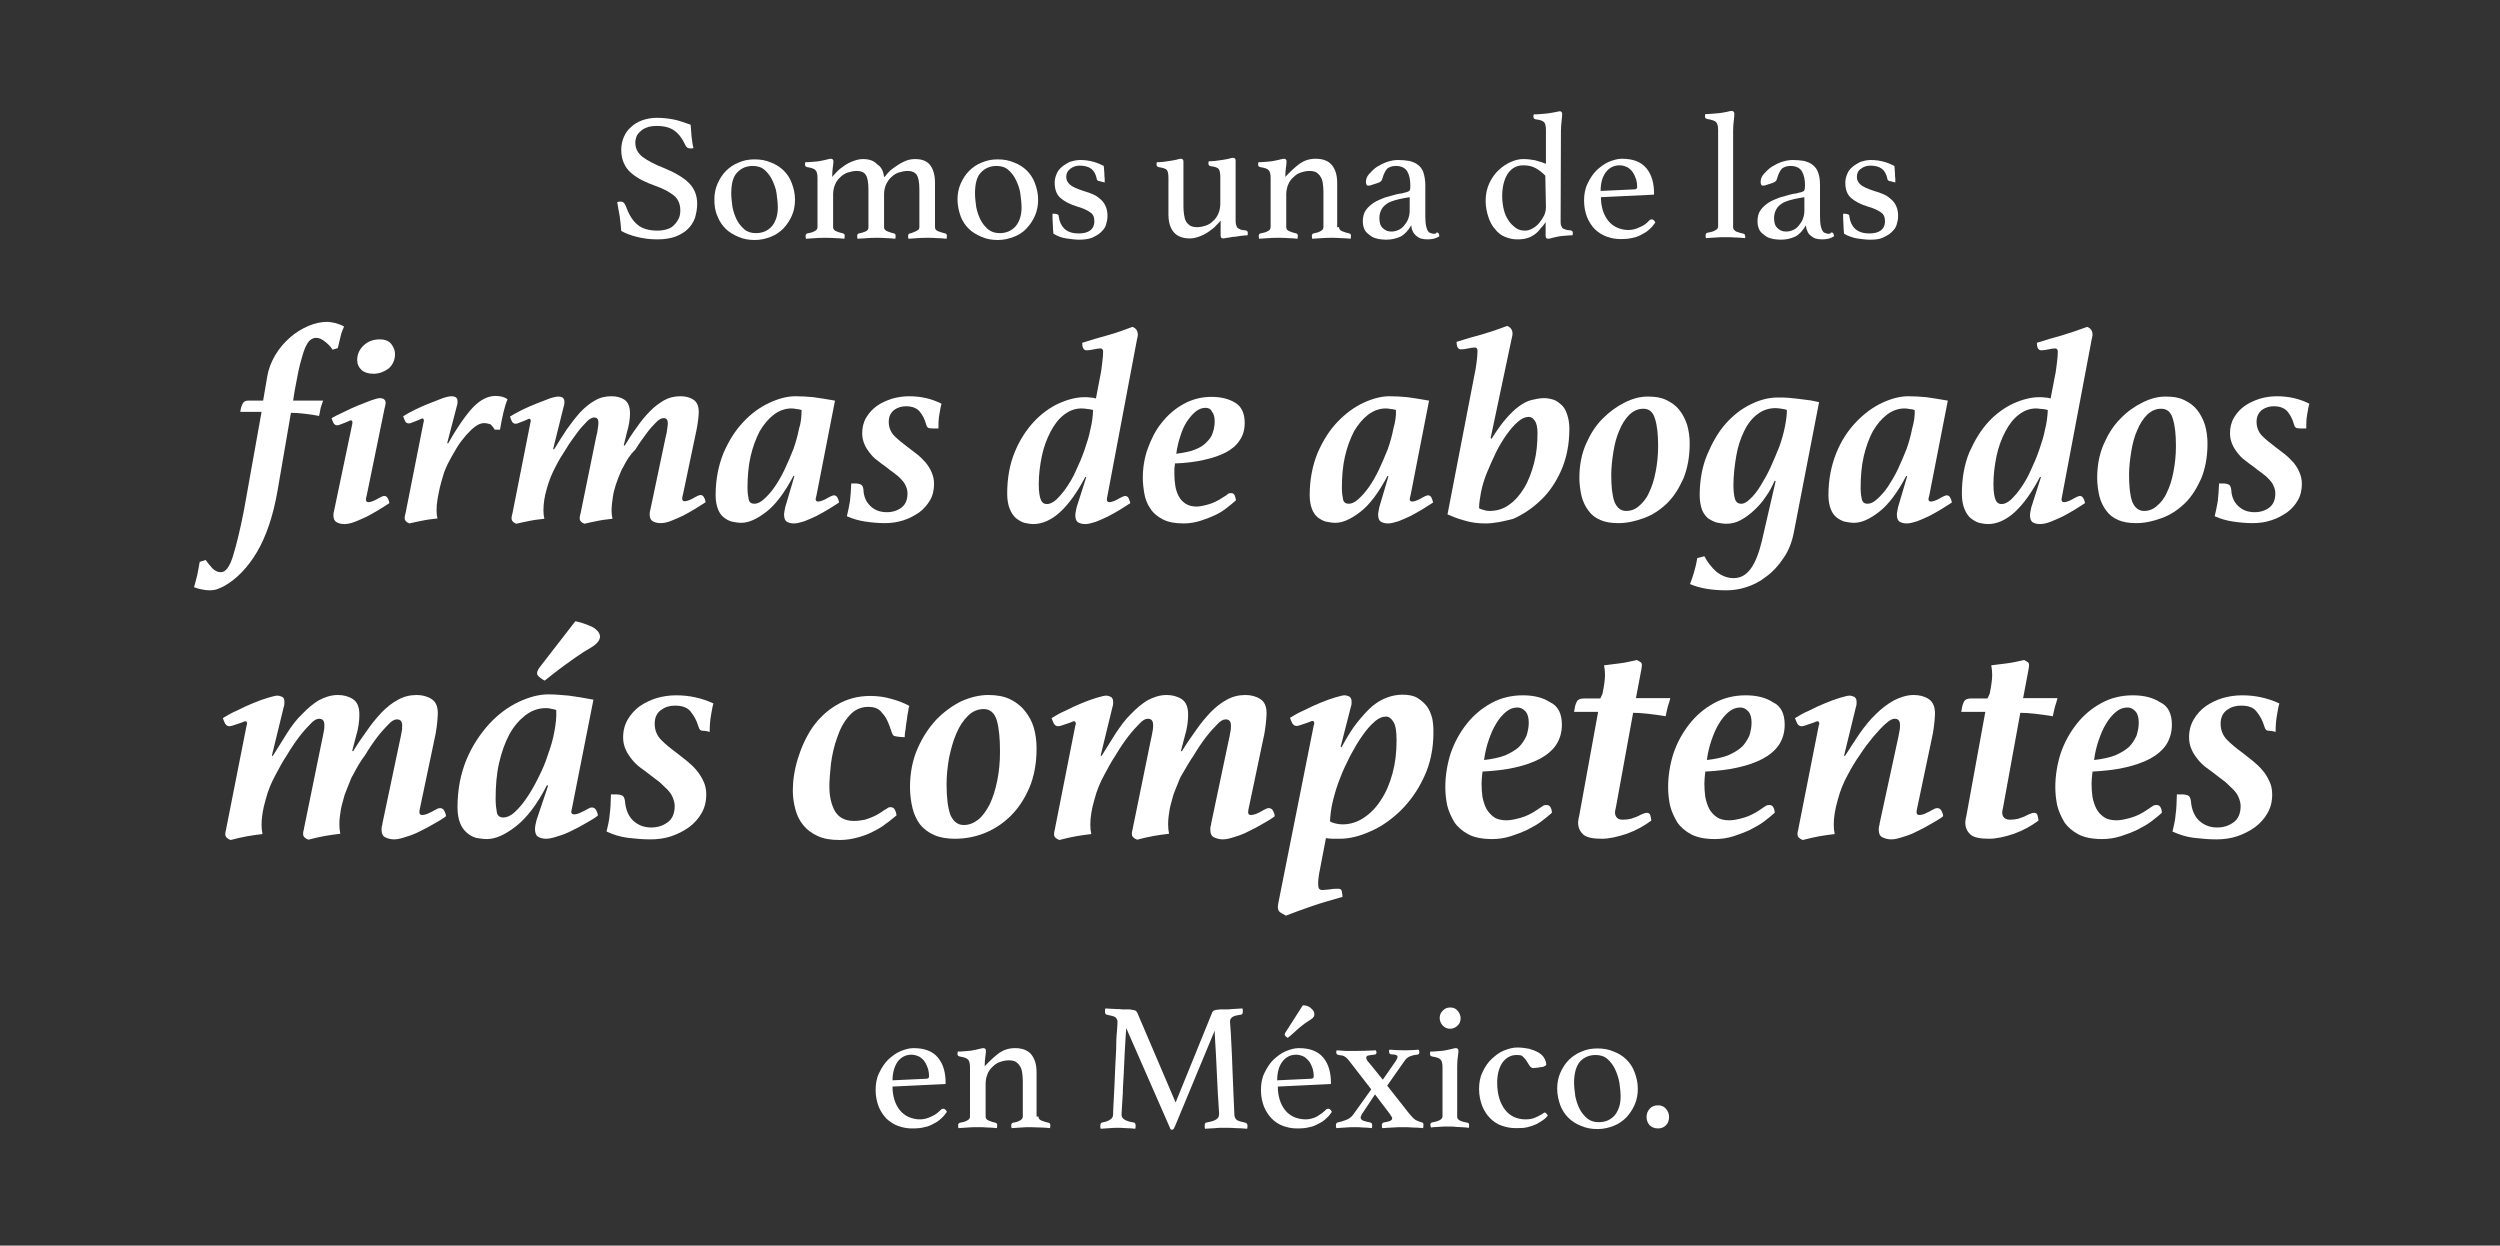
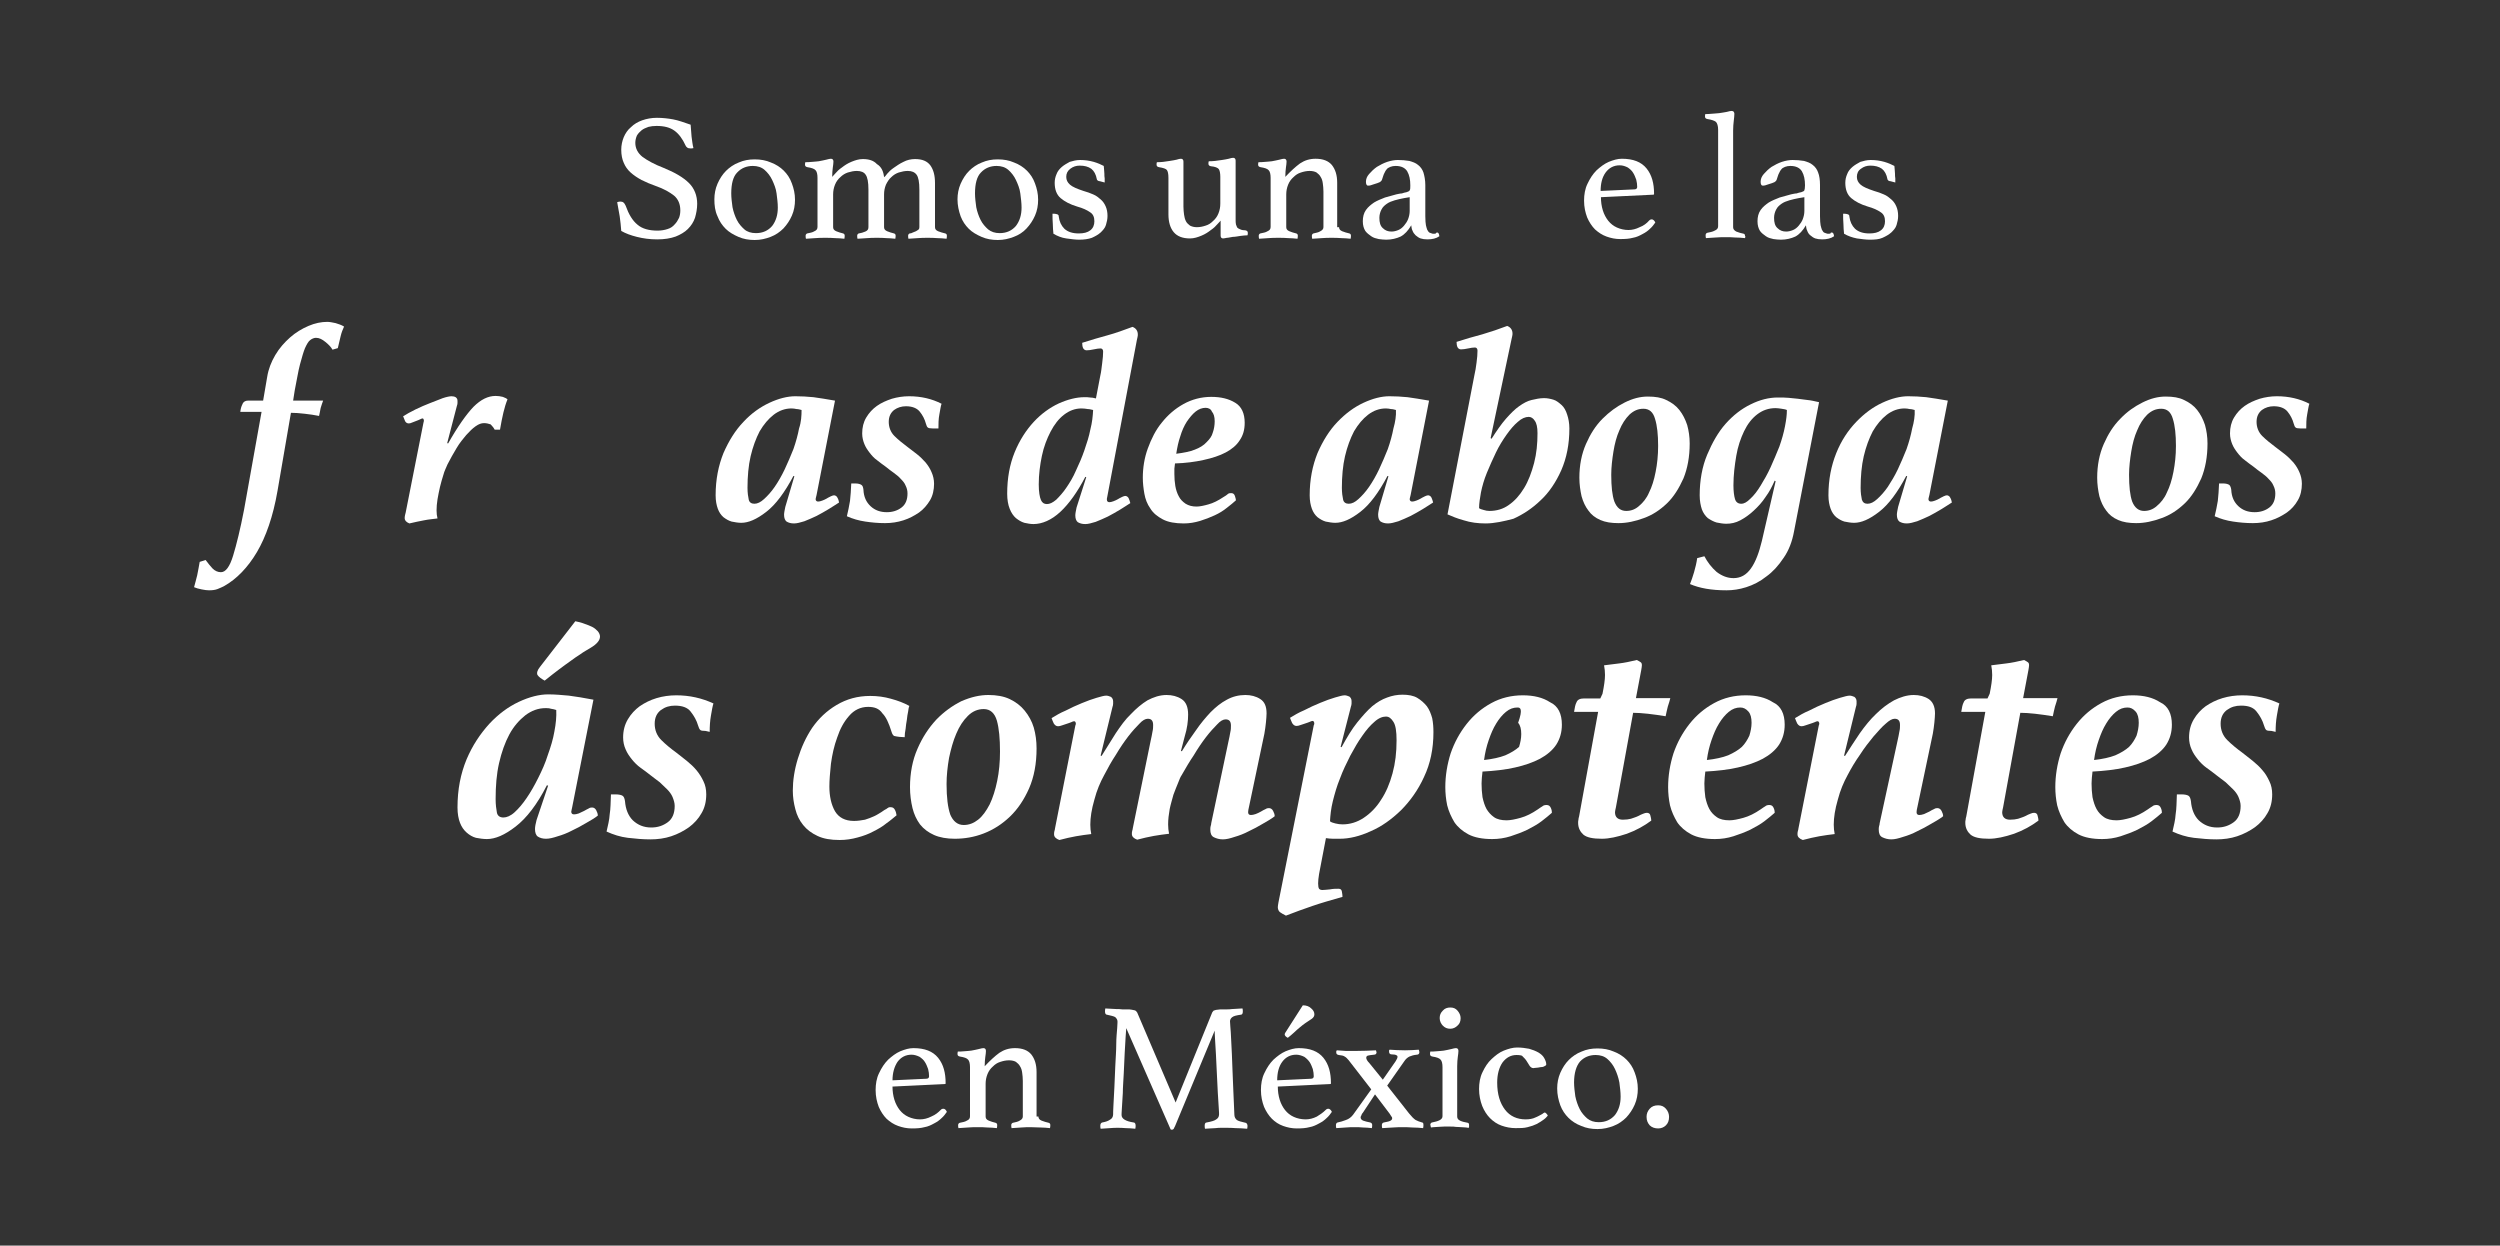
<svg xmlns="http://www.w3.org/2000/svg" version="1.1" id="Diseño" x="0px" y="0px" viewBox="0 0 800 398.6" style="enable-background:new 0 0 800 398.6;" xml:space="preserve">
  <rect x="0" y="0" width="800" height="398.6" fill="#333333" stroke="none" />
  <style type="text/css">
	.st0{fill:#FFFFFF;}
</style>
  <g>
    <path class="st0" d="M83.7,131.8h-6.8c0.1-1,0.3-1.7,0.7-2.5c0.3-0.8,1-1.1,1.7-1.1h4.9l1.3-7.6c0.4-2.5,1.3-4.8,2.6-7   s2.9-4,4.7-5.6c1.8-1.6,3.8-2.8,5.9-3.7c2.1-0.9,4.1-1.3,6-1.3c0.9,0,1.7,0.2,2.7,0.4c1,0.3,1.9,0.6,2.7,1.1   c-0.4,0.9-0.8,1.8-1.1,3.1s-0.6,2.4-0.9,3.8l-1.7,0.5c-0.5-0.9-1.3-1.7-2.3-2.5s-1.9-1.3-3-1.3c-0.6,0-1.3,0.3-1.8,0.7   c-0.6,0.4-1.1,1.3-1.7,2.6c-0.5,1.2-1,3-1.6,5.2s-1,5-1.7,8.4l-0.5,3.2h9.6c-0.3,0.7-0.5,1.5-0.8,2.4c-0.2,1-0.3,1.7-0.5,2.5   c-1.4-0.3-2.9-0.5-4.6-0.7s-3.1-0.3-4.4-0.3l-4.3,25c-1.4,8.1-3.7,14.7-6.6,19.6s-6.5,8.6-10.4,10.8c-0.6,0.3-1.4,0.7-2.2,1   c-0.8,0.3-1.7,0.4-2.7,0.4c-0.6,0-1.5-0.1-2.4-0.3c-1-0.2-1.7-0.4-2.4-0.7c0.3-1,0.6-2.3,1-3.8c0.3-1.6,0.6-3,0.8-4.3l1.9-0.6   c0.7,1,1.5,1.9,2.2,2.7c0.8,0.8,1.7,1.2,2.7,1.2c1.5,0,2.8-1.7,3.9-5.3c1.1-3.6,2.3-8.5,3.5-14.7L83.7,131.8z" />
-     <path class="st0" d="M117.4,158.3c-0.2,0.7-0.3,1.2-0.3,1.6c0,0.5,0.3,0.8,0.8,0.8c0.3,0,0.8-0.1,1.3-0.3c0.5-0.2,1-0.4,1.5-0.7   c0.4-0.3,1-0.5,1.3-0.7c0.4-0.2,0.7-0.3,1-0.3c0.4,0,0.9,0.3,1.1,0.8c0.3,0.5,0.4,1,0.5,1.5c-1,0.6-2.1,1.4-3.3,2.1   c-1.3,0.8-2.6,1.5-3.9,2.2c-1.3,0.6-2.6,1.2-3.9,1.7s-2.4,0.7-3.3,0.7c-1,0-1.8-0.2-2.5-0.6c-0.7-0.4-1-1.1-1-2.2   c0-0.3,0-0.7,0.1-1c0.1-0.3,0.1-0.6,0.2-0.9l5.7-27.2c0.2-0.9,0-1.3-0.4-1.3c-0.2,0-0.4,0.1-0.8,0.3c-0.3,0.2-0.8,0.3-1.2,0.5   c-0.4,0.2-0.9,0.3-1.3,0.5c-0.4,0.2-0.8,0.3-1.1,0.3c-0.5,0-1-0.3-1.2-0.8c-0.3-0.5-0.4-1-0.6-1.5c1.1-0.6,2.4-1.3,4-2   c1.6-0.8,3.1-1.5,4.6-2.1c1.5-0.6,2.9-1.1,4.1-1.6c1.2-0.4,2.2-0.7,2.7-0.7c0.4,0,1,0.1,1.3,0.3c0.4,0.3,0.6,0.6,0.6,1.2   c0,0.2,0,0.4-0.1,0.7c0,0.3-0.1,0.6-0.2,0.9L117.4,158.3z M119.5,119.6c-1.6,0-2.9-0.4-3.8-1.2s-1.4-1.9-1.4-3.2   c0-1.8,0.7-3.4,2.1-4.7c1.4-1.3,3.1-1.9,5.1-1.9c1.7,0,3,0.5,3.8,1.6s1.1,2.1,1.1,3.1c0,1.9-0.7,3.4-2,4.6   C123,118.9,121.4,119.6,119.5,119.6z" />
    <path class="st0" d="M154.9,135.4c-0.9,0-1.7,0.3-2.7,1s-1.9,1.6-3,2.8c-1,1.2-2.1,2.5-3.1,4.2s-2,3.4-2.9,5.2   c-0.4,1-1,2.1-1.3,3.3c-0.4,1.3-0.8,2.6-1.1,3.9c-0.3,1.4-0.6,2.7-0.8,4s-0.3,2.4-0.3,3.5c0,1,0.1,1.8,0.3,2.6   c-1.4,0.2-2.9,0.3-4.3,0.6c-1.5,0.3-3.1,0.6-4.7,1c-1-0.4-1.5-1-1.5-1.6c0-0.3,0-0.6,0.1-1c0.1-0.3,0.1-0.6,0.2-0.8l5.7-28.8   c0.1-0.3,0.2-0.7,0.1-1s-0.2-0.4-0.4-0.4c-0.2,0-0.4,0.1-0.8,0.3c-0.3,0.2-0.8,0.3-1.2,0.5s-0.9,0.3-1.3,0.5s-0.8,0.3-1.1,0.3   c-0.5,0-1-0.3-1.2-0.8s-0.4-1-0.6-1.5c1.1-0.7,2.4-1.4,4-2.2s3.1-1.4,4.6-2c1.5-0.6,2.9-1.1,4.1-1.6c1.2-0.4,2.2-0.6,2.8-0.6   c0.4,0,1,0.1,1.3,0.3c0.4,0.3,0.6,0.6,0.6,1.2c0,0.2,0,0.4,0,0.7s-0.1,0.6-0.2,0.9l-3.1,11.9l0.3,0.1c3.1-5.5,5.9-9.4,8.1-11.7   c2.4-2.4,4.7-3.5,7.1-3.5c0.8,0,1.5,0.1,2.3,0.3c0.8,0.3,1.2,0.5,1.5,0.8c-1,2.4-1.7,5.6-2.4,9.7h-1.7c-0.3-0.6-0.8-1.2-1.3-1.7   C156.4,135.6,155.7,135.4,154.9,135.4z" />
-     <path class="st0" d="M199.4,149.5c-0.3,0.4-0.6,1.1-1,2.1c-0.4,1-0.9,2.1-1.3,3.4s-0.8,2.6-1,4.1s-0.4,2.9-0.4,4.3   c0,1,0.1,1.8,0.3,2.6c-1.4,0.2-2.9,0.3-4.3,0.6c-1.5,0.3-3.1,0.6-4.7,1c-1-0.4-1.5-1-1.5-1.6c0-0.3,0-0.6,0.1-1   c0.1-0.3,0.1-0.6,0.2-0.8l5-24.5c0.3-1,0.4-1.8,0.5-2.6c0.1-0.7,0.2-1.3,0.2-1.8c0-1.2-0.4-1.7-1.4-1.7c-0.6,0-1.5,0.4-2.4,1.4   c-1,1-2,2.1-3.1,3.6c-1.1,1.5-2.3,3.1-3.5,5.1c-1.2,1.8-2.4,3.8-3.4,5.8c-1,1.9-2,4.2-2.7,6.8c-0.8,2.6-1.1,5-1.1,7.1   c0,1,0.1,1.8,0.3,2.6c-1.4,0.2-2.9,0.3-4.3,0.6c-1.5,0.3-3.1,0.6-4.7,1c-1-0.4-1.5-1-1.5-1.6c0-0.3,0-0.6,0.1-1   c0.1-0.3,0.1-0.6,0.2-0.8l5.7-28.8c0.1-0.3,0.2-0.7,0.1-1s-0.2-0.4-0.4-0.4c-0.2,0-0.4,0.1-0.8,0.3c-0.3,0.2-0.8,0.3-1.2,0.5   s-0.9,0.3-1.3,0.5s-0.8,0.3-1.1,0.3c-0.5,0-1-0.3-1.2-0.8c-0.3-0.5-0.4-1-0.6-1.5c1.1-0.7,2.4-1.4,4-2.2c1.6-0.8,3.1-1.4,4.6-2   c1.5-0.6,2.9-1.1,4.1-1.6c1.2-0.4,2.2-0.6,2.8-0.6c0.4,0,1,0.1,1.3,0.3c0.3,0.3,0.6,0.6,0.6,1.2c0,0.2,0,0.4,0,0.7   s-0.1,0.6-0.2,0.9l-3.4,13.7l0.3,0.1c1.3-2.1,2.6-4.2,4-6.3c1.4-2,2.8-3.8,4.3-5.5c1.5-1.6,3.1-2.9,4.7-3.8c1.7-1,3.4-1.4,5.3-1.4   c1.6,0,3,0.3,4.2,1.1c1.2,0.8,1.8,2.3,1.8,4.4c0,1.7-0.3,3.8-1,6.1l-1,4.1l0.3,0.1c1.2-2,2.5-4,3.9-5.9c1.3-1.9,2.7-3.6,4.2-5.1   c1.4-1.5,3-2.6,4.5-3.5c1.6-0.9,3.3-1.3,5.2-1.3c1.6,0,3,0.3,4.2,1.1c1.2,0.8,1.7,2.1,1.7,4c0,0.7-0.1,1.6-0.2,2.5s-0.3,2-0.5,3.1   l-4.3,20.5c-0.2,0.7-0.3,1.2-0.3,1.6c0,0.5,0.3,0.8,0.8,0.8c0.3,0,0.8-0.1,1.3-0.3c0.5-0.2,1-0.4,1.5-0.7c0.4-0.3,1-0.5,1.3-0.7   c0.4-0.2,0.8-0.3,1-0.3c0.4,0,0.9,0.3,1.1,0.8c0.3,0.5,0.4,1,0.5,1.5c-1,0.6-2.1,1.4-3.3,2.1c-1.3,0.8-2.6,1.5-3.9,2.2   c-1.3,0.6-2.6,1.2-3.9,1.7s-2.4,0.7-3.3,0.7c-1,0-1.8-0.2-2.5-0.6c-0.7-0.4-1-1.1-1-2.2c0-0.3,0-0.7,0.1-1c0.1-0.3,0.1-0.6,0.2-0.9   l4.8-22.8c0.3-1,0.4-1.8,0.5-2.6c0.1-0.7,0.2-1.3,0.2-1.8c0-1.2-0.4-1.7-1.4-1.7c-0.6,0-1.5,0.4-2.4,1.4c-1,1-2,2.1-3.1,3.6   c-1.1,1.5-2.3,3.1-3.5,5.1C201.5,145.6,200.4,147.5,199.4,149.5z" />
    <path class="st0" d="M254.2,152.4l-0.3-0.1c-2.8,5.3-5.7,9.2-8.7,11.5c-3.1,2.4-5.7,3.5-8,3.5c-1,0-2.1-0.2-3.1-0.4   c-1-0.3-1.8-0.8-2.6-1.4c-0.8-0.7-1.4-1.6-1.8-2.7c-0.4-1.1-0.7-2.5-0.7-4.3c0-5.1,0.9-9.5,2.5-13.5c1.7-3.9,3.8-7.3,6.4-10   c2.5-2.7,5.3-4.7,8.3-6.1c3-1.4,5.8-2.1,8.3-2.1c1.9,0,3.8,0.1,5.8,0.3c1.9,0.3,4.3,0.6,6.9,1.1l-5.9,30.2   c-0.1,0.3-0.1,0.5-0.2,0.8c0,0.2-0.1,0.3-0.1,0.5c0,0.5,0.3,0.8,0.8,0.8c0.3,0,0.8-0.1,1.3-0.3c0.5-0.2,1-0.4,1.5-0.7   c0.4-0.3,1-0.5,1.3-0.7c0.4-0.2,0.8-0.3,1-0.3c0.4,0,0.9,0.3,1.1,0.8c0.3,0.5,0.4,1,0.5,1.5c-1,0.6-2.1,1.4-3.3,2.1   c-1.3,0.8-2.6,1.5-3.9,2.2c-1.3,0.6-2.6,1.2-3.9,1.7c-1.3,0.4-2.4,0.7-3.3,0.7c-1,0-1.7-0.2-2.4-0.6c-0.5-0.4-0.8-1.1-0.8-2.2   c0-0.6,0.2-1.5,0.4-2.5L254.2,152.4z M256.5,131.2c-0.4-0.1-1-0.3-1.6-0.3c-0.5-0.1-1-0.2-1.6-0.2c-2.1,0-4,0.7-5.7,2   c-1.7,1.3-3.2,3.1-4.5,5.3c-1.2,2.3-2.2,5-2.9,8s-1,6.5-1,10.1c0,1.6,0.2,2.9,0.4,3.8s0.9,1.3,1.8,1.3c1,0,2-0.5,3.1-1.5   s2.3-2.3,3.4-3.9s2.2-3.5,3.2-5.6c1-2.1,1.9-4.3,2.8-6.5c0.8-2.3,1.4-4.5,1.8-6.6C256.4,135,256.5,133,256.5,131.2z" />
    <path class="st0" d="M298.4,137.1c-0.8,0-1.3-0.1-1.5-0.3c-0.3-0.2-0.4-0.6-0.6-1.2c-0.4-1.5-1.1-2.8-2-3.9s-2.4-1.7-4.4-1.7   c-1.4,0-2.7,0.4-3.8,1.2c-1.1,0.9-1.7,2.1-1.7,3.8s0.6,3.3,1.8,4.5s2.7,2.4,4.3,3.6c1,0.7,1.9,1.5,3,2.3c1,0.8,1.9,1.7,2.7,2.6   c0.8,1,1.4,1.9,1.9,3.1c0.5,1.1,0.8,2.4,0.8,3.7c0,1.9-0.4,3.8-1.3,5.3s-2.1,2.9-3.5,3.9c-1.5,1-3.1,1.9-5,2.5s-3.8,0.9-5.9,0.9   c-2.2,0-4.3-0.2-6.3-0.5c-2.1-0.3-4.1-0.9-5.9-1.7c0.4-1.6,0.7-3.2,1-4.9c0.2-1.7,0.3-3.5,0.4-5.6h1.2c1,0,1.7,0.2,2.1,0.5   s0.5,0.8,0.6,1.5c0.1,2.3,0.9,4,2.3,5.3s3.1,1.9,5.2,1.9c1.8,0,3.4-0.5,4.7-1.5c1.3-1,1.9-2.5,1.9-4.5c0-0.9-0.2-1.7-0.6-2.5   c-0.3-0.8-0.9-1.5-1.6-2.2c-0.6-0.7-1.4-1.3-2.2-1.9c-0.8-0.6-1.7-1.2-2.5-1.9c-1-0.7-1.9-1.4-2.8-2.1c-1-0.7-1.7-1.5-2.4-2.4   s-1.3-1.8-1.7-2.8c-0.4-1-0.7-2.1-0.7-3.4c0-1.9,0.4-3.6,1.3-5.1c0.9-1.5,2-2.7,3.4-3.7c1.4-1,3-1.7,4.8-2.3   c1.7-0.5,3.6-0.8,5.5-0.8c3.8,0,7.3,0.8,10.4,2.4c-0.3,0.8-0.4,1.9-0.7,3.4c-0.3,1.5-0.3,3.1-0.3,4.5L298.4,137.1z" />
    <path class="st0" d="M354.3,159.1c-0.1,0.3-0.1,0.5-0.1,0.8c0,0.5,0.3,0.8,0.8,0.8c0.3,0,0.8-0.1,1.3-0.3c0.5-0.2,1-0.4,1.5-0.7   c0.4-0.3,1-0.5,1.3-0.7c0.4-0.2,0.8-0.3,1-0.3c0.4,0,0.9,0.3,1.1,0.8s0.4,1,0.5,1.5c-1,0.6-2.1,1.4-3.3,2.1   c-1.3,0.8-2.6,1.5-3.9,2.2c-1.3,0.6-2.6,1.2-3.9,1.7c-1.3,0.4-2.4,0.7-3.3,0.7c-1,0-1.7-0.2-2.4-0.6c-0.5-0.4-0.8-1.1-0.8-2.2   c0-0.6,0.2-1.5,0.4-2.5l3.1-9.7l-0.3-0.1c-2.5,4.8-5.2,8.6-8,11.2s-5.8,3.9-8.6,3.9c-1,0-1.9-0.2-2.9-0.4c-1-0.3-1.8-0.8-2.7-1.5   c-0.8-0.7-1.5-1.7-2-3c-0.5-1.2-0.8-2.9-0.8-4.8c0-5,0.8-9.4,2.4-13.3s3.7-7.1,6.1-9.7s5.2-4.6,8-5.9c2.9-1.3,5.7-2,8.2-2   c0.7,0,1.3,0,1.8,0.1c0.5,0,1.2,0.1,1.9,0.3l1.4-7.3c0.3-1.2,0.4-2.6,0.6-4c0.2-1.5,0.3-2.7,0.3-3.7c0-0.6-0.3-1-0.8-1   c-0.6,0-1.3,0.1-2.2,0.3c-0.9,0.2-1.7,0.3-2.3,0.3c-0.5,0-0.9-0.3-1.1-0.7c-0.2-0.4-0.3-1-0.3-1.7c2.8-0.9,5.5-1.7,8.1-2.4   s5.3-1.7,8-2.7c1.1,0.4,1.7,1.3,1.7,2.4c0,0.3,0,0.5-0.1,0.9c-0.1,0.3-0.1,0.6-0.2,0.9L354.3,159.1z M349.8,131.2   c-0.5-0.1-1.1-0.3-1.7-0.3c-0.6-0.1-1.3-0.2-2-0.2c-2.1,0-3.9,0.7-5.6,2c-1.7,1.3-3.1,3.1-4.3,5.4c-1.2,2.3-2.2,4.9-2.8,7.8   c-0.6,2.9-1,5.9-1,9.1c0,2.4,0.3,4.1,0.7,5c0.4,0.9,1,1.3,1.9,1.3s1.8-0.4,3-1.4c1-1,2.2-2.3,3.2-3.8c1.1-1.6,2.2-3.4,3.1-5.5   c1-2.1,1.9-4.2,2.7-6.5c0.8-2.3,1.5-4.5,1.9-6.6C349.5,135.2,349.7,133.1,349.8,131.2z" />
    <path class="st0" d="M398.3,135.3c0,2.2-0.5,4-1.6,5.6c-1,1.6-2.6,2.9-4.5,3.9c-1.9,1-4.3,1.8-7.1,2.4c-2.7,0.6-5.8,1-9.1,1.1   c-0.1,0.6-0.1,1.1-0.2,1.7c0,0.5,0,1.1,0,1.7c0,1.3,0.1,2.6,0.3,3.8c0.2,1.2,0.6,2.4,1.1,3.3c0.5,1,1.2,1.7,2.2,2.4   c1,0.6,2.1,0.9,3.5,0.9c1,0,2.4-0.3,3.8-0.7c1.5-0.4,3.1-1.2,4.9-2.4c0.5-0.3,1-0.6,1.3-0.9c0.3-0.3,0.7-0.3,1.1-0.3   c0.6,0,1,0.3,1.2,1s0.3,1,0.3,1.3c-0.8,0.7-1.7,1.5-2.9,2.4c-1.1,0.9-2.4,1.7-3.9,2.4s-3.1,1.3-4.7,1.8c-1.7,0.5-3.4,0.8-5.2,0.8   c-2.7,0-5-0.4-6.7-1.3s-3.1-2-4-3.5c-1-1.4-1.6-3-1.9-4.7c-0.3-1.7-0.5-3.4-0.5-5.1c0-3.2,0.5-6.4,1.6-9.4s2.5-5.9,4.5-8.3   c1.9-2.4,4.2-4.4,6.9-5.9s5.7-2.3,8.9-2.3c3.1,0,5.6,0.6,7.7,1.9C397.3,130.1,398.3,132.3,398.3,135.3z M385.8,130.5   c-1.1,0-2.2,0.4-3.2,1.2c-1,0.8-1.9,1.9-2.8,3.2c-0.9,1.4-1.6,3-2.1,4.7c-0.6,1.7-1,3.6-1.3,5.6c2.4-0.3,4.4-0.7,5.9-1.3   c1.6-0.6,2.9-1.4,3.8-2.4c1-1,1.7-1.9,2-3.1c0.4-1.1,0.6-2.4,0.6-3.6c0-1.4-0.3-2.4-0.9-3.1C387.5,130.9,386.7,130.5,385.8,130.5z" />
    <path class="st0" d="M444.3,152.4l-0.3-0.1c-2.8,5.3-5.7,9.2-8.7,11.5c-3.1,2.4-5.7,3.5-8,3.5c-1,0-2.1-0.2-3.1-0.4   c-1-0.3-1.8-0.8-2.6-1.4c-0.8-0.7-1.4-1.6-1.8-2.7c-0.4-1.1-0.7-2.5-0.7-4.3c0-5.1,0.9-9.5,2.5-13.5c1.7-3.9,3.8-7.3,6.4-10   s5.3-4.7,8.3-6.1c3-1.4,5.8-2.1,8.3-2.1c1.9,0,3.8,0.1,5.8,0.3c1.9,0.3,4.3,0.6,6.9,1.1l-5.9,30.2c-0.1,0.3-0.1,0.5-0.2,0.8   c0,0.2-0.1,0.3-0.1,0.5c0,0.5,0.3,0.8,0.8,0.8c0.3,0,0.8-0.1,1.3-0.3c0.5-0.2,1-0.4,1.5-0.7c0.4-0.3,1-0.5,1.3-0.7   c0.4-0.2,0.8-0.3,1-0.3c0.4,0,0.9,0.3,1.1,0.8s0.4,1,0.5,1.5c-1,0.6-2.1,1.4-3.3,2.1c-1.3,0.8-2.6,1.5-3.9,2.2   c-1.3,0.6-2.6,1.2-3.9,1.7c-1.3,0.4-2.4,0.7-3.3,0.7c-1,0-1.7-0.2-2.4-0.6c-0.5-0.4-0.8-1.1-0.8-2.2c0-0.6,0.2-1.5,0.4-2.5   L444.3,152.4z M446.7,131.2c-0.4-0.1-1-0.3-1.6-0.3c-0.5-0.1-1-0.2-1.6-0.2c-2.1,0-4,0.7-5.7,2c-1.7,1.3-3.2,3.1-4.5,5.3   c-1.2,2.3-2.2,5-2.9,8s-1,6.5-1,10.1c0,1.6,0.2,2.9,0.4,3.8s0.9,1.3,1.8,1.3c1,0,2-0.5,3.1-1.5c1.1-1,2.3-2.3,3.4-3.9   s2.2-3.5,3.2-5.6c1-2.1,1.9-4.3,2.8-6.5c0.8-2.3,1.4-4.5,1.8-6.6C446.5,135,446.8,133,446.7,131.2z" />
    <path class="st0" d="M475.4,167.5c-2.5,0-4.8-0.3-7-1c-2.2-0.6-3.8-1.3-5.2-1.9l8.6-44.5c0.3-1.2,0.5-2.6,0.7-4.1   c0.2-1.5,0.3-2.7,0.3-3.8c0-0.6-0.3-1-0.8-1c-0.6,0-1.3,0.1-2.2,0.3s-1.7,0.3-2.3,0.3c-0.5,0-0.9-0.3-1.1-0.7   c-0.2-0.4-0.3-1-0.3-1.7c2.8-0.9,5.5-1.7,8.2-2.4c2.7-0.8,5.4-1.7,8-2.7c1.1,0.4,1.7,1.3,1.7,2.4c0,0.3,0,0.5-0.1,0.9   c-0.1,0.3-0.1,0.6-0.2,0.9l-6.7,31.7l0.3,0.2c1.6-2.5,3.1-4.7,4.6-6.4c1.5-1.7,2.9-3.1,4.2-4c1.4-1,2.7-1.7,4-2   c1.3-0.3,2.6-0.6,4-0.6c1,0,2,0.2,3,0.5c1,0.3,1.8,1,2.6,1.7s1.4,1.8,1.8,3.1c0.4,1.2,0.7,2.7,0.7,4.4c0,5.1-0.9,9.5-2.6,13.4   c-1.7,3.8-3.9,7.1-6.6,9.6c-2.7,2.6-5.6,4.5-8.7,5.9C481.3,166.8,478.2,167.5,475.4,167.5z M473.3,162.6c0.3,0.3,0.9,0.4,1.5,0.6   c0.6,0.2,1.2,0.3,1.8,0.3c2.3,0,4.4-0.6,6.2-1.9c1.9-1.3,3.5-3.1,4.9-5.4c1.4-2.3,2.4-5,3.2-8c0.8-3.1,1.1-6.2,1.1-9.6   c0-1.9-0.3-3.2-0.9-4c-0.5-0.8-1.2-1.2-1.9-1.2c-1.1,0-2.3,0.5-3.5,1.6c-1.2,1-2.4,2.4-3.6,4.1c-1.2,1.7-2.4,3.6-3.4,5.7   c-1,2.1-2,4.3-2.9,6.5s-1.5,4.3-1.9,6.3C473.6,159.3,473.3,161.1,473.3,162.6z" />
    <path class="st0" d="M527.3,126.9c2.4,0,4.3,0.3,5.9,1.1c1.7,0.8,3.1,1.8,4.2,3.2s1.9,3,2.5,4.8c0.5,1.8,0.8,3.8,0.8,5.9   c0,4.3-0.7,8-2,11.2c-1.4,3.1-3.1,5.9-5.3,8c-2.2,2.1-4.6,3.7-7.4,4.7c-2.7,1-5.4,1.6-8.1,1.6c-2.3,0-4.2-0.3-5.8-1   c-1.6-0.7-2.9-1.7-3.8-3c-1-1.3-1.7-2.8-2.2-4.6c-0.4-1.8-0.7-3.8-0.7-5.9c0-4,0.7-7.6,2.1-10.8c1.4-3.2,3.1-5.9,5.3-8.1   c2.2-2.2,4.5-3.9,7.1-5.2C522.5,127.5,524.9,126.9,527.3,126.9z M520.4,163.5c1.5,0,2.9-0.5,4.1-1.6c1.2-1,2.4-2.4,3.2-4.3   c0.9-1.8,1.6-4,2.1-6.6c0.5-2.5,0.8-5.3,0.8-8.3c0-3.6-0.3-6.5-1-8.7c-0.6-2.1-1.8-3.2-3.7-3.2c-1.7,0-3.1,0.6-4.5,1.9   c-1.3,1.3-2.4,3-3.2,5c-0.9,2-1.5,4.3-1.9,6.8s-0.7,5-0.7,7.4c0,3.8,0.3,6.6,1,8.6C517.4,162.5,518.6,163.5,520.4,163.5z" />
    <path class="st0" d="M545.4,178c1,1.9,2.3,3.6,3.9,5c1.7,1.3,3.5,2,5.4,2c2.3,0,4.1-1,5.6-3.1c1.5-2.1,2.6-5.1,3.5-8.8l4.4-19.1   l-0.3-0.2c-0.8,1.8-1.7,3.6-2.9,5.2c-1.1,1.7-2.4,3.1-3.8,4.4c-1.4,1.3-2.8,2.3-4.3,3.1c-1.5,0.8-3,1.1-4.5,1.1   c-1,0-2.1-0.2-3.1-0.4c-1-0.3-1.9-0.8-2.8-1.4c-0.8-0.7-1.5-1.7-1.9-2.8c-0.4-1.2-0.7-2.7-0.7-4.5c0-4.8,0.8-9.2,2.4-13   c1.6-3.8,3.5-7.2,5.9-9.9s5.1-4.8,8-6.2c3-1.5,5.9-2.2,8.7-2.2c1.2,0,2.4,0,3.4,0.1c1,0.1,2,0.2,3,0.3c1,0.1,2,0.3,3.1,0.4   s2.4,0.4,3.7,0.7l-8,41.3c-0.6,3.3-1.7,6.2-3.4,8.6c-1.6,2.4-3.4,4.4-5.5,5.9c-2,1.6-4.2,2.7-6.4,3.4c-2.2,0.7-4.3,1-6.3,1   c-4.9,0-8.7-0.7-11.7-2c0.4-1,0.9-2.4,1.3-3.8c0.4-1.4,0.8-3,1-4.5L545.4,178z M571.8,131.2c-0.4-0.2-1-0.3-1.7-0.4   c-0.7-0.1-1.3-0.2-1.9-0.2c-2.3,0-4.2,0.7-5.9,2c-1.7,1.3-3.1,3.1-4.2,5.4c-1.1,2.3-2,4.9-2.5,7.9c-0.5,3-0.9,6.1-0.9,9.4   c0,1.9,0.2,3.4,0.5,4.4c0.3,1,1,1.5,2,1.5c0.9,0,1.8-0.5,2.9-1.6c1.1-1,2.2-2.4,3.3-4.2s2.2-3.7,3.2-5.9s1.9-4.4,2.8-6.6   c0.8-2.3,1.4-4.4,1.8-6.5C571.6,134.3,571.8,132.8,571.8,131.2z" />
    <path class="st0" d="M610.3,152.4l-0.3-0.1c-2.8,5.3-5.7,9.2-8.7,11.5c-3.1,2.4-5.7,3.5-8,3.5c-1,0-2.1-0.2-3.1-0.4   c-1-0.3-1.8-0.8-2.6-1.4c-0.8-0.7-1.4-1.6-1.8-2.7c-0.4-1.1-0.7-2.5-0.7-4.3c0-5.1,0.9-9.5,2.5-13.5s3.8-7.3,6.4-10   s5.3-4.7,8.3-6.1c3-1.4,5.8-2.1,8.3-2.1c1.9,0,3.8,0.1,5.8,0.3c1.9,0.3,4.3,0.6,6.9,1.1l-5.9,30.2c-0.1,0.3-0.1,0.5-0.2,0.8   c0,0.2-0.1,0.3-0.1,0.5c0,0.5,0.3,0.8,0.8,0.8c0.3,0,0.8-0.1,1.3-0.3c0.5-0.2,1-0.4,1.5-0.7c0.4-0.3,1-0.5,1.3-0.7   c0.4-0.2,0.8-0.3,1-0.3c0.4,0,0.9,0.3,1.1,0.8c0.3,0.5,0.4,1,0.5,1.5c-1,0.6-2.1,1.4-3.3,2.1c-1.3,0.8-2.6,1.5-3.9,2.2   c-1.3,0.6-2.6,1.2-3.9,1.7c-1.3,0.4-2.4,0.7-3.3,0.7c-1,0-1.7-0.2-2.4-0.6c-0.5-0.4-0.8-1.1-0.8-2.2c0-0.6,0.2-1.5,0.4-2.5   L610.3,152.4z M612.7,131.2c-0.4-0.1-1-0.3-1.6-0.3c-0.5-0.1-1-0.2-1.6-0.2c-2.1,0-4,0.7-5.7,2c-1.7,1.3-3.2,3.1-4.5,5.3   c-1.2,2.3-2.2,5-2.9,8s-1,6.5-1,10.1c0,1.6,0.2,2.9,0.4,3.8c0.3,0.9,0.9,1.3,1.8,1.3c1,0,2-0.5,3.1-1.5s2.3-2.3,3.4-3.9   c1.1-1.7,2.2-3.5,3.2-5.6c1-2.1,1.9-4.3,2.8-6.5c0.8-2.3,1.4-4.5,1.8-6.6C612.5,135,612.8,133,612.7,131.2z" />
-     <path class="st0" d="M659.8,159.1c-0.1,0.3-0.1,0.5-0.1,0.8c0,0.5,0.3,0.8,0.8,0.8c0.3,0,0.8-0.1,1.3-0.3c0.5-0.2,1-0.4,1.5-0.7   c0.4-0.3,1-0.5,1.3-0.7c0.4-0.2,0.8-0.3,1-0.3c0.4,0,0.9,0.3,1.1,0.8c0.3,0.5,0.4,1,0.5,1.5c-1,0.6-2.1,1.4-3.3,2.1   c-1.3,0.8-2.6,1.5-3.9,2.2c-1.3,0.6-2.6,1.2-3.9,1.7s-2.4,0.7-3.3,0.7c-1,0-1.7-0.2-2.4-0.6c-0.5-0.4-0.8-1.1-0.8-2.2   c0-0.6,0.2-1.5,0.4-2.5l3.1-9.7l-0.3-0.1c-2.5,4.8-5.2,8.6-8,11.2s-5.8,3.9-8.6,3.9c-1,0-1.9-0.2-2.9-0.4c-1-0.3-1.8-0.8-2.7-1.5   c-0.8-0.7-1.5-1.7-2-3c-0.5-1.2-0.8-2.9-0.8-4.8c0-5,0.8-9.4,2.4-13.3c1.7-3.8,3.7-7.1,6.1-9.7c2.4-2.6,5.2-4.6,8-5.9   c2.9-1.3,5.7-2,8.2-2c0.7,0,1.3,0,1.8,0.1c0.5,0,1.2,0.1,1.9,0.3l1.4-7.3c0.3-1.2,0.4-2.6,0.6-4c0.2-1.5,0.3-2.7,0.3-3.7   c0-0.6-0.3-1-0.8-1c-0.6,0-1.3,0.1-2.2,0.3c-0.9,0.2-1.7,0.3-2.3,0.3c-0.5,0-0.9-0.3-1.1-0.7c-0.2-0.4-0.3-1-0.3-1.7   c2.8-0.9,5.5-1.7,8.1-2.4c2.6-0.8,5.3-1.7,8-2.7c1.1,0.4,1.7,1.3,1.7,2.4c0,0.3,0,0.5-0.1,0.9c-0.1,0.3-0.1,0.6-0.2,0.9   L659.8,159.1z M655.3,131.2c-0.5-0.1-1.1-0.3-1.7-0.3s-1.3-0.2-2-0.2c-2.1,0-3.9,0.7-5.6,2s-3.1,3.1-4.3,5.4   c-1.2,2.3-2.2,4.9-2.8,7.8c-0.6,2.9-1,5.9-1,9.1c0,2.4,0.3,4.1,0.7,5c0.4,0.9,1,1.3,1.9,1.3c0.9,0,1.8-0.4,3-1.4   c1-1,2.2-2.3,3.2-3.8c1.1-1.6,2.2-3.4,3.1-5.5c1-2.1,1.9-4.2,2.7-6.5c0.8-2.3,1.5-4.5,1.9-6.6C655,135.2,655.2,133.1,655.3,131.2z" />
    <path class="st0" d="M693,126.9c2.4,0,4.3,0.3,5.9,1.1c1.7,0.8,3.1,1.8,4.2,3.2s1.9,3,2.5,4.8c0.5,1.8,0.8,3.8,0.8,5.9   c0,4.3-0.7,8-2,11.2c-1.4,3.1-3.1,5.9-5.3,8c-2.2,2.1-4.6,3.7-7.4,4.7c-2.7,1-5.4,1.6-8.1,1.6c-2.3,0-4.2-0.3-5.8-1   c-1.6-0.7-2.9-1.7-3.8-3c-1-1.3-1.7-2.8-2.2-4.6c-0.4-1.8-0.7-3.8-0.7-5.9c0-4,0.7-7.6,2.1-10.8c1.4-3.2,3.1-5.9,5.3-8.1   c2.2-2.3,4.5-3.9,7.1-5.2C688.2,127.5,690.6,126.9,693,126.9z M686.1,163.5c1.5,0,2.9-0.5,4.1-1.6c1.2-1,2.4-2.4,3.2-4.3   c0.9-1.8,1.6-4,2.1-6.6s0.8-5.3,0.8-8.3c0-3.6-0.3-6.5-1-8.7c-0.6-2.1-1.8-3.2-3.7-3.2c-1.7,0-3.1,0.6-4.5,1.9   c-1.3,1.3-2.4,3-3.2,5c-0.9,2-1.5,4.3-1.9,6.8s-0.7,5-0.7,7.4c0,3.8,0.3,6.6,1,8.6C683.1,162.5,684.4,163.5,686.1,163.5z" />
    <path class="st0" d="M736.1,137.1c-0.8,0-1.3-0.1-1.5-0.3c-0.3-0.2-0.4-0.6-0.6-1.2c-0.4-1.5-1.1-2.8-2-3.9   c-0.9-1.1-2.4-1.7-4.4-1.7c-1.4,0-2.7,0.4-3.8,1.2c-1.1,0.9-1.7,2.1-1.7,3.8s0.6,3.3,1.8,4.5c1.2,1.2,2.7,2.4,4.3,3.6   c1,0.7,1.9,1.5,3,2.3c1,0.8,1.9,1.7,2.7,2.6c0.8,1,1.4,1.9,1.9,3.1c0.5,1.1,0.8,2.4,0.8,3.7c0,1.9-0.4,3.8-1.3,5.3   c-0.9,1.6-2.1,2.9-3.5,3.9c-1.5,1-3.1,1.9-5,2.5c-1.8,0.6-3.8,0.9-5.9,0.9c-2.2,0-4.3-0.2-6.3-0.5c-2.1-0.3-4.1-0.9-5.9-1.7   c0.4-1.6,0.7-3.2,1-4.9c0.2-1.7,0.3-3.5,0.4-5.6h1.2c1,0,1.7,0.2,2.1,0.5c0.3,0.3,0.5,0.8,0.6,1.5c0.1,2.3,0.9,4,2.3,5.3   s3.1,1.9,5.2,1.9c1.8,0,3.4-0.5,4.7-1.5c1.3-1,1.9-2.5,1.9-4.5c0-0.9-0.2-1.7-0.6-2.5c-0.3-0.8-0.9-1.5-1.6-2.2   c-0.6-0.7-1.4-1.3-2.2-1.9s-1.7-1.2-2.5-1.9c-1-0.7-1.9-1.4-2.8-2.1c-1-0.7-1.7-1.5-2.4-2.4c-0.7-0.9-1.3-1.8-1.7-2.8   c-0.4-1-0.7-2.1-0.7-3.4c0-1.9,0.4-3.6,1.3-5.1c0.9-1.5,2-2.7,3.4-3.7c1.4-1,3-1.7,4.8-2.3c1.7-0.5,3.6-0.8,5.5-0.8   c3.8,0,7.3,0.8,10.4,2.4c-0.3,0.8-0.4,1.9-0.7,3.4c-0.3,1.5-0.3,3.1-0.3,4.5L736.1,137.1z" />
  </g>
  <g>
-     <path class="st0" d="M112.9,248.1c-0.3,0.4-0.7,1.3-1.1,2.4s-1,2.4-1.5,3.8c-0.4,1.5-0.9,3.1-1.2,4.6c-0.3,1.7-0.5,3.3-0.5,4.9   c0,1,0.1,2.1,0.3,3c-1.7,0.2-3.2,0.4-4.9,0.7c-1.7,0.3-3.4,0.7-5.3,1.2c-1.1-0.4-1.7-1-1.7-1.8c0-0.3,0-0.7,0.1-1   c0.1-0.3,0.2-0.7,0.2-0.9l5.7-27.9c0.3-1.1,0.4-2.1,0.6-3c0.2-0.8,0.2-1.5,0.2-2.1c0-1.3-0.5-2-1.7-2c-0.8,0-1.7,0.5-2.7,1.6   c-1,1-2.3,2.4-3.6,4.1c-1.3,1.7-2.6,3.6-3.9,5.8c-1.4,2.1-2.6,4.3-3.8,6.6c-1.2,2.2-2.3,4.7-3.1,7.8c-0.9,3.1-1.3,5.7-1.3,8   c0,1,0.1,2.1,0.3,3c-1.7,0.2-3.2,0.4-4.9,0.7c-1.7,0.3-3.4,0.7-5.3,1.2c-1.1-0.4-1.7-1-1.7-1.8c0-0.3,0-0.7,0.1-1   c0.1-0.3,0.2-0.7,0.2-0.9l6.5-32.9c0.2-0.4,0.2-0.8,0.1-1c-0.1-0.3-0.3-0.4-0.5-0.4c-0.2,0-0.5,0.1-0.9,0.3   c-0.4,0.2-0.9,0.3-1.4,0.5c-0.5,0.2-1,0.3-1.5,0.5c-0.5,0.2-1,0.3-1.3,0.3c-0.6,0-1-0.3-1.4-0.9c-0.3-0.6-0.5-1.2-0.7-1.7   c1.3-0.8,2.8-1.7,4.5-2.4c1.7-0.9,3.5-1.7,5.2-2.4s3.3-1.3,4.7-1.7c1.4-0.4,2.4-0.7,3.1-0.7c0.5,0,1,0.2,1.5,0.4s0.7,0.8,0.7,1.4   c0,0.2,0,0.4,0,0.8s-0.1,0.7-0.2,1l-3.8,15.6l0.3,0.1c1.5-2.4,3-4.8,4.5-7.2s3.1-4.5,4.9-6.2c1.7-1.8,3.5-3.3,5.3-4.4   c1.9-1,3.9-1.7,6.1-1.7c1.8,0,3.4,0.4,4.8,1.3c1.4,0.9,2.1,2.5,2.1,5c0,2-0.3,4.4-1.1,7l-1.2,4.6l0.3,0.1c1.4-2.3,2.9-4.5,4.5-6.7   c1.5-2.2,3.1-4.1,4.7-5.8c1.7-1.7,3.3-3,5.2-4c1.8-1,3.8-1.5,5.9-1.5c1.8,0,3.4,0.4,4.8,1.3c1.4,0.9,2,2.4,2,4.6   c0,0.8-0.1,1.7-0.2,2.9c-0.1,1.1-0.3,2.4-0.5,3.6l-4.9,23.3c-0.2,0.8-0.3,1.4-0.3,1.8c0,0.6,0.3,0.9,0.9,0.9c0.4,0,0.9-0.1,1.5-0.3   c0.6-0.3,1.1-0.5,1.7-0.8c0.5-0.3,1-0.6,1.5-0.8c0.4-0.3,0.9-0.3,1.1-0.3c0.5,0,1,0.3,1.3,0.9c0.3,0.6,0.5,1.1,0.5,1.7   c-1,0.8-2.4,1.6-3.8,2.4s-3,1.7-4.5,2.4c-1.5,0.8-3.1,1.4-4.5,1.8c-1.5,0.5-2.7,0.8-3.8,0.8c-1.1,0-2.1-0.3-2.9-0.7   c-0.8-0.4-1.1-1.3-1.1-2.4c0-0.4,0-0.8,0.1-1.1c0.1-0.3,0.2-0.7,0.2-1l5.5-26.1c0.3-1.1,0.4-2.1,0.6-3c0.2-0.8,0.2-1.5,0.2-2.1   c0-1.3-0.5-2-1.7-2c-0.8,0-1.7,0.5-2.7,1.6c-1,1-2.3,2.4-3.6,4.1c-1.3,1.7-2.6,3.6-3.9,5.8C115.3,243.6,114.1,245.8,112.9,248.1z" />
    <path class="st0" d="M175.4,251.4l-0.4-0.1c-3.1,6.1-6.5,10.5-10,13.2c-3.5,2.7-6.5,4-9.2,4c-1.2,0-2.4-0.2-3.5-0.4   c-1.1-0.3-2.1-0.9-3-1.7s-1.6-1.8-2.1-3.1c-0.5-1.3-0.8-2.9-0.8-4.9c0-5.8,1-10.8,2.9-15.4c1.9-4.5,4.4-8.2,7.3-11.4   c2.9-3.1,6-5.4,9.4-7c3.4-1.6,6.6-2.4,9.4-2.4c2.2,0,4.4,0.2,6.6,0.4c2.3,0.3,4.8,0.7,7.9,1.3l-6.8,34.4c-0.1,0.3-0.1,0.6-0.2,0.9   c0,0.3-0.1,0.4-0.1,0.5c0,0.6,0.3,0.9,0.9,0.9c0.4,0,0.9-0.1,1.5-0.3c0.6-0.3,1.1-0.5,1.7-0.8s1-0.6,1.5-0.8   c0.4-0.3,0.9-0.3,1.1-0.3c0.5,0,1,0.3,1.3,0.9s0.5,1.1,0.5,1.7c-1,0.8-2.4,1.6-3.8,2.4c-1.5,0.9-3,1.7-4.5,2.4   c-1.5,0.8-3.1,1.4-4.5,1.8c-1.5,0.5-2.7,0.8-3.8,0.8c-1.1,0-2-0.3-2.6-0.7c-0.6-0.4-0.9-1.3-0.9-2.4c0-0.8,0.2-1.7,0.5-2.9   L175.4,251.4z M178,227.2c-0.5-0.2-1.1-0.3-1.7-0.4c-0.6-0.2-1.2-0.2-1.7-0.2c-2.4,0-4.5,0.8-6.5,2.3c-1.9,1.5-3.7,3.5-5.1,6.1   c-1.4,2.6-2.5,5.7-3.3,9.2s-1.1,7.3-1.1,11.5c0,1.8,0.2,3.2,0.4,4.3s1,1.6,2.1,1.6c1,0,2.3-0.5,3.6-1.7s2.5-2.6,3.8-4.5   s2.5-4,3.7-6.4c1.2-2.4,2.3-4.8,3.1-7.4c0.9-2.5,1.7-5.1,2.1-7.5C177.9,231.5,178.1,229.3,178,227.2z M184.1,198.8   c1,0.2,1.9,0.4,2.9,0.8c1,0.3,1.8,0.7,2.5,1c0.8,0.4,1.3,0.9,1.8,1.4c0.4,0.5,0.7,1.1,0.7,1.7c0,1.2-1,2.4-3,3.6   c-1.1,0.7-2.3,1.3-3.2,2c-1,0.6-2.1,1.4-3.2,2.2c-1.1,0.8-2.4,1.7-3.7,2.7c-1.3,1-2.9,2.2-4.6,3.6c-1.1-0.6-1.9-1.2-2.3-1.8   c-0.3-0.6-0.1-1.5,0.8-2.6L184.1,198.8z" />
    <path class="st0" d="M225.8,233.9c-0.9,0-1.5-0.1-1.7-0.3c-0.3-0.3-0.5-0.7-0.7-1.4c-0.5-1.7-1.3-3.1-2.4-4.5c-1-1.3-2.7-1.9-5-1.9   c-1.7,0-3.1,0.4-4.5,1.4c-1.3,1-2,2.4-2,4.4c0,2,0.7,3.8,2.1,5.2c1.4,1.4,3.1,2.8,4.9,4.1c1,0.8,2.2,1.7,3.3,2.6   c1.1,0.9,2.2,1.9,3.1,3s1.6,2.2,2.2,3.5c0.6,1.2,0.9,2.6,0.9,4.2c0,2.3-0.5,4.3-1.5,6c-1,1.8-2.4,3.3-4,4.5   c-1.7,1.2-3.6,2.2-5.7,2.9s-4.4,1-6.6,1c-2.4,0-4.8-0.2-7.3-0.5c-2.4-0.3-4.6-1-6.8-2c0.4-1.8,0.9-3.7,1-5.5c0.3-1.8,0.3-4,0.4-6.4   h1.4c1.2,0,2,0.2,2.4,0.5c0.4,0.3,0.6,1,0.7,1.7c0.2,2.5,1,4.6,2.5,6.1c1.6,1.5,3.5,2.3,5.9,2.3c2.1,0,3.8-0.6,5.3-1.7   c1.5-1.1,2.2-2.9,2.2-5.2c0-1-0.3-1.9-0.7-2.9c-0.4-0.9-1-1.7-1.7-2.4c-0.8-0.8-1.6-1.5-2.4-2.3c-0.9-0.7-1.9-1.4-2.9-2.2   c-1-0.8-2.2-1.7-3.2-2.4s-2-1.7-2.8-2.7c-0.8-1-1.5-2-2-3.2c-0.5-1.1-0.8-2.4-0.8-3.8c0-2.2,0.5-4.1,1.5-5.8c1-1.7,2.3-3.1,3.8-4.2   c1.6-1.1,3.4-2,5.4-2.6c2-0.6,4.1-0.9,6.3-0.9c4.3,0,8.2,0.9,11.9,2.6c-0.3,0.9-0.5,2.2-0.8,3.9c-0.3,1.7-0.4,3.4-0.4,5.2   L225.8,233.9z" />
    <path class="st0" d="M277.8,226.2c-2.4,0-4.5,1-6.1,2.9c-1.7,1.9-2.9,4.2-3.8,6.9c-1,2.7-1.6,5.5-2,8.4c-0.3,2.9-0.5,5.3-0.5,7.3   c0,3.1,0.6,5.8,1.8,7.9c1.2,2,3.2,3.1,6.1,3.1c1.2,0,2.4-0.2,3.5-0.4c1-0.3,2-0.7,2.9-1.1c0.9-0.4,1.6-0.9,2.3-1.3   c0.6-0.4,1.1-0.8,1.6-1c0.2-0.2,0.4-0.3,0.6-0.4c0.2-0.2,0.4-0.2,0.8-0.2c0.7,0,1.1,0.3,1.4,0.9c0.3,0.6,0.4,1.1,0.5,1.7   c-1,0.8-2,1.7-3.3,2.6c-1.2,1-2.6,1.8-4.2,2.6c-1.5,0.8-3.1,1.4-5,1.9c-1.8,0.5-3.7,0.8-5.7,0.8c-2.9,0-5.2-0.4-7.1-1.3   c-1.9-0.9-3.4-2-4.6-3.5c-1.2-1.5-2-3.1-2.5-5.1c-0.5-1.9-0.8-3.8-0.8-5.9c0-3.2,0.5-6.6,1.6-10.2s2.6-6.9,4.6-9.9   c2.1-3,4.6-5.4,7.8-7.3s6.7-2.9,10.8-2.9c2.3,0,4.5,0.3,6.6,0.9c2.2,0.6,4.1,1.3,5.9,2.3c-0.2,0.4-0.3,1-0.4,1.8   c-0.2,0.8-0.3,1.7-0.4,2.6c-0.2,1-0.3,1.9-0.4,2.9c-0.2,1-0.3,1.9-0.3,2.7l-1.7-0.1c-0.8-0.1-1.3-0.2-1.7-0.3   c-0.3-0.2-0.6-0.6-0.8-1.3c-0.9-2.9-1.8-4.8-2.9-5.9C281.3,226.7,279.8,226.2,277.8,226.2z" />
    <path class="st0" d="M316.3,222.4c2.6,0,4.9,0.4,6.8,1.3s3.5,2.1,4.8,3.7c1.3,1.6,2.3,3.4,2.9,5.4c0.6,2.1,0.9,4.3,0.9,6.7   c0,4.9-0.8,9.1-2.4,12.8c-1.6,3.6-3.6,6.6-6.1,9c-2.5,2.4-5.3,4.2-8.4,5.4c-3.1,1.2-6.2,1.7-9.3,1.7c-2.5,0-4.8-0.4-6.6-1.2   c-1.8-0.8-3.3-1.9-4.5-3.4c-1.1-1.5-1.9-3.2-2.4-5.2c-0.5-2.1-0.8-4.3-0.8-6.7c0-4.5,0.8-8.7,2.4-12.3c1.6-3.7,3.6-6.7,6-9.3   c2.4-2.5,5.2-4.5,8-5.9C310.8,223,313.6,222.4,316.3,222.4z M308.4,264c1.7,0,3.2-0.6,4.6-1.7c1.4-1.1,2.6-2.8,3.7-4.9   c1-2.1,1.8-4.6,2.4-7.5c0.6-2.9,0.9-6,0.9-9.4c0-4.1-0.3-7.4-1-9.9c-0.7-2.4-2.1-3.7-4.2-3.7c-1.9,0-3.6,0.7-5.1,2.2   c-1.5,1.5-2.7,3.3-3.7,5.7c-1,2.3-1.7,4.9-2.3,7.7c-0.5,2.9-0.8,5.7-0.8,8.4c0,4.3,0.4,7.5,1.2,9.8C305,262.8,306.4,264,308.4,264z   " />
    <path class="st0" d="M378.1,248.1c-0.3,0.4-0.7,1.3-1.1,2.4c-0.4,1-1,2.4-1.5,3.8c-0.4,1.5-0.9,3.1-1.2,4.6   c-0.3,1.7-0.5,3.3-0.5,4.9c0,1,0.1,2.1,0.3,3c-1.7,0.2-3.2,0.4-4.9,0.7c-1.7,0.3-3.4,0.7-5.3,1.2c-1.1-0.4-1.7-1-1.7-1.8   c0-0.3,0-0.7,0.1-1c0.1-0.3,0.2-0.7,0.2-0.9l5.7-27.9c0.3-1.1,0.4-2.1,0.6-3c0.2-0.8,0.2-1.5,0.2-2.1c0-1.3-0.5-2-1.7-2   c-0.8,0-1.7,0.5-2.7,1.6c-1,1-2.3,2.4-3.6,4.1c-1.3,1.7-2.6,3.6-3.9,5.8c-1.4,2.1-2.6,4.3-3.8,6.6c-1.2,2.2-2.3,4.7-3.1,7.8   c-0.9,3.1-1.3,5.7-1.3,8c0,1,0.1,2.1,0.3,3c-1.7,0.2-3.2,0.4-4.9,0.7c-1.7,0.3-3.4,0.7-5.3,1.2c-1.1-0.4-1.7-1-1.7-1.8   c0-0.3,0-0.7,0.1-1c0.1-0.3,0.2-0.7,0.2-0.9l6.5-32.9c0.2-0.4,0.2-0.8,0.1-1c-0.1-0.3-0.3-0.4-0.5-0.4c-0.2,0-0.5,0.1-0.9,0.3   c-0.4,0.2-0.9,0.3-1.4,0.5c-0.5,0.2-1,0.3-1.5,0.5c-0.5,0.2-1,0.3-1.3,0.3c-0.6,0-1-0.3-1.4-0.9c-0.3-0.6-0.5-1.2-0.7-1.7   c1.3-0.8,2.8-1.7,4.5-2.4c1.7-0.9,3.5-1.7,5.2-2.4s3.3-1.3,4.7-1.7c1.4-0.4,2.4-0.7,3.1-0.7c0.5,0,1,0.2,1.5,0.4   c0.4,0.3,0.7,0.8,0.7,1.4c0,0.2,0,0.4,0,0.8s-0.1,0.7-0.2,1l-3.8,15.6l0.3,0.1c1.5-2.4,3-4.8,4.5-7.2c1.6-2.4,3.1-4.5,4.9-6.2   c1.7-1.8,3.5-3.3,5.3-4.4c1.9-1,3.9-1.7,6.1-1.7c1.8,0,3.4,0.4,4.8,1.3c1.4,0.9,2.1,2.5,2.1,5c0,2-0.3,4.4-1.1,7l-1.2,4.6l0.3,0.1   c1.4-2.3,2.9-4.5,4.5-6.7c1.5-2.2,3.1-4.1,4.7-5.8c1.7-1.7,3.3-3,5.2-4c1.8-1,3.8-1.5,5.9-1.5c1.8,0,3.4,0.4,4.8,1.3s2,2.4,2,4.6   c0,0.8-0.1,1.7-0.2,2.9c-0.1,1.1-0.3,2.4-0.5,3.6l-4.9,23.3c-0.2,0.8-0.3,1.4-0.3,1.8c0,0.6,0.3,0.9,0.9,0.9c0.4,0,0.9-0.1,1.5-0.3   s1.1-0.5,1.7-0.8c0.5-0.3,1-0.6,1.5-0.8c0.4-0.3,0.9-0.3,1.1-0.3c0.5,0,1,0.3,1.3,0.9c0.3,0.6,0.5,1.1,0.5,1.7   c-1,0.8-2.4,1.6-3.8,2.4c-1.5,0.9-3,1.7-4.5,2.4c-1.5,0.8-3.1,1.4-4.5,1.8c-1.5,0.5-2.7,0.8-3.8,0.8s-2.1-0.3-2.9-0.7   c-0.8-0.4-1.1-1.3-1.1-2.4c0-0.4,0-0.8,0.1-1.1c0.1-0.3,0.2-0.7,0.2-1l5.5-26.1c0.3-1.1,0.4-2.1,0.6-3c0.2-0.8,0.2-1.5,0.2-2.1   c0-1.3-0.5-2-1.7-2c-0.8,0-1.7,0.5-2.7,1.6c-1,1-2.3,2.4-3.6,4.1c-1.3,1.7-2.6,3.6-3.9,5.8C380.7,243.6,379.4,245.8,378.1,248.1z" />
    <path class="st0" d="M420.4,232.1c0.2-0.3,0.2-0.7,0.1-1s-0.3-0.4-0.5-0.4c-0.2,0-0.5,0.1-0.9,0.3c-0.4,0.2-0.9,0.3-1.4,0.5   c-0.5,0.2-1,0.3-1.5,0.5c-0.5,0.2-1,0.3-1.3,0.3c-0.6,0-1-0.3-1.4-0.9c-0.3-0.6-0.5-1.2-0.7-1.7c1.3-0.8,2.8-1.7,4.5-2.4   c1.7-0.9,3.5-1.7,5.2-2.4s3.3-1.3,4.7-1.7s2.4-0.7,3.1-0.7c0.5,0,1,0.2,1.5,0.4c0.4,0.3,0.7,0.8,0.7,1.4c0,0.2,0,0.4,0,0.8   s-0.1,0.7-0.2,1l-3.3,12.9l0.3,0.1c1.7-3.1,3.3-5.8,5-7.9c1.7-2.1,3.2-3.8,4.8-5.2c1.6-1.3,3.1-2.2,4.8-2.8   c1.6-0.6,3.2-0.9,4.9-0.9c1.9,0,3.5,0.3,4.7,1c1.2,0.7,2.3,1.7,3.1,2.7c0.8,1.1,1.3,2.4,1.7,3.8c0.3,1.5,0.4,3,0.4,4.5   c0,5.3-1,10.1-3,14.3c-1.9,4.2-4.5,7.8-7.4,10.7c-3,2.9-6.2,5.2-9.7,6.7c-3.5,1.6-6.8,2.4-9.9,2.4c-0.6,0-1.3,0-2.1,0   c-0.8,0-1.6-0.1-2.3-0.2l-1.4,7.3c-0.3,1.6-0.6,3-0.8,4.2c-0.2,1.2-0.3,2.2-0.3,3c0,0.8,0.1,1.4,0.3,1.7c0.3,0.3,0.6,0.4,1.1,0.4   s1.3-0.1,2.4-0.2c1-0.2,1.9-0.2,2.7-0.2c0.7,0,1,0.3,1.1,0.9c0.1,0.6,0.2,1.2,0.2,1.7c-3.5,1-6.7,1.9-9.6,2.9c-2.9,1-5.7,2-8.5,3.1   c-0.8-0.4-1.5-0.8-1.9-1.1c-0.4-0.3-0.7-0.9-0.7-1.6c0-0.3,0.1-0.9,0.2-1.5L420.4,232.1z M425.6,262.8c0.3,0.3,0.9,0.5,1.7,0.7   c0.8,0.2,1.6,0.3,2.3,0.3c2.4,0,4.7-0.7,6.8-2.1c2.1-1.4,4-3.3,5.5-5.7c1.6-2.4,2.8-5.2,3.7-8.5s1.3-6.7,1.3-10.6   c0-2.9-0.3-4.8-1-5.9s-1.4-1.7-2.4-1.7c-1.1,0-2.4,0.5-3.7,1.7c-1.3,1.1-2.6,2.6-3.9,4.5c-1.3,1.8-2.5,3.9-3.8,6.3   c-1.2,2.4-2.4,4.8-3.3,7.3c-1,2.4-1.7,4.9-2.3,7.3C425.9,258.8,425.7,261,425.6,262.8z" />
-     <path class="st0" d="M499.8,231.9c0,2.4-0.6,4.5-1.8,6.4c-1.2,1.8-3,3.3-5.2,4.5c-2.3,1.2-4.9,2.1-8,2.8c-3.1,0.7-6.6,1.1-10.4,1.3   c-0.1,0.7-0.1,1.3-0.2,1.9c0,0.6-0.1,1.2-0.1,1.9c0,1.5,0.1,3,0.3,4.4c0.3,1.4,0.7,2.7,1.3,3.8c0.6,1,1.4,1.9,2.4,2.6   c1,0.7,2.4,1,4,1c1.2,0,2.7-0.3,4.5-0.8s3.6-1.4,5.5-2.7c0.6-0.4,1.1-0.8,1.5-1c0.3-0.3,0.8-0.4,1.3-0.4c0.7,0,1.1,0.3,1.4,1   c0.3,0.7,0.3,1.2,0.3,1.5c-0.9,0.8-2,1.7-3.3,2.7c-1.3,1-2.8,1.8-4.5,2.7c-1.7,0.8-3.5,1.5-5.4,2.1c-1.9,0.6-3.9,0.9-5.9,0.9   c-3.1,0-5.7-0.5-7.6-1.5c-1.9-1-3.5-2.4-4.5-3.9c-1-1.7-1.8-3.4-2.3-5.4c-0.4-1.9-0.6-3.9-0.6-5.8c0-3.7,0.6-7.3,1.7-10.8   c1.2-3.5,2.9-6.6,5.1-9.4c2.2-2.8,4.8-5,7.9-6.7c3.1-1.7,6.5-2.5,10.1-2.5c3.5,0,6.4,0.7,8.7,2.2   C498.6,225.9,499.8,228.4,499.8,231.9z M485.6,226.4c-1.3,0-2.5,0.4-3.7,1.4c-1.1,0.9-2.2,2.2-3.1,3.7c-1,1.6-1.7,3.3-2.4,5.3   c-0.7,2-1.2,4.1-1.5,6.4c2.7-0.3,5-0.8,6.8-1.5c1.8-0.8,3.3-1.7,4.4-2.7c1-1,1.8-2.3,2.4-3.6c0.4-1.3,0.7-2.7,0.7-4.1   c0-1.6-0.3-2.8-1-3.6C487.4,226.8,486.5,226.4,485.6,226.4z" />
+     <path class="st0" d="M499.8,231.9c0,2.4-0.6,4.5-1.8,6.4c-1.2,1.8-3,3.3-5.2,4.5c-2.3,1.2-4.9,2.1-8,2.8c-3.1,0.7-6.6,1.1-10.4,1.3   c-0.1,0.7-0.1,1.3-0.2,1.9c0,0.6-0.1,1.2-0.1,1.9c0,1.5,0.1,3,0.3,4.4c0.3,1.4,0.7,2.7,1.3,3.8c0.6,1,1.4,1.9,2.4,2.6   c1,0.7,2.4,1,4,1c1.2,0,2.7-0.3,4.5-0.8s3.6-1.4,5.5-2.7c0.6-0.4,1.1-0.8,1.5-1c0.3-0.3,0.8-0.4,1.3-0.4c0.7,0,1.1,0.3,1.4,1   c0.3,0.7,0.3,1.2,0.3,1.5c-0.9,0.8-2,1.7-3.3,2.7c-1.3,1-2.8,1.8-4.5,2.7c-1.7,0.8-3.5,1.5-5.4,2.1c-1.9,0.6-3.9,0.9-5.9,0.9   c-3.1,0-5.7-0.5-7.6-1.5c-1.9-1-3.5-2.4-4.5-3.9c-1-1.7-1.8-3.4-2.3-5.4c-0.4-1.9-0.6-3.9-0.6-5.8c0-3.7,0.6-7.3,1.7-10.8   c1.2-3.5,2.9-6.6,5.1-9.4c2.2-2.8,4.8-5,7.9-6.7c3.1-1.7,6.5-2.5,10.1-2.5c3.5,0,6.4,0.7,8.7,2.2   C498.6,225.9,499.8,228.4,499.8,231.9z M485.6,226.4c-1.3,0-2.5,0.4-3.7,1.4c-1.1,0.9-2.2,2.2-3.1,3.7c-1,1.6-1.7,3.3-2.4,5.3   c-0.7,2-1.2,4.1-1.5,6.4c2.7-0.3,5-0.8,6.8-1.5c1.8-0.8,3.3-1.7,4.4-2.7c0.4-1.3,0.7-2.7,0.7-4.1   c0-1.6-0.3-2.8-1-3.6C487.4,226.8,486.5,226.4,485.6,226.4z" />
    <path class="st0" d="M512.8,222c0.5-2.5,0.8-4.5,0.8-6c0-1-0.1-2.1-0.3-3.1c1.5-0.2,3.1-0.4,4.8-0.6c1.7-0.2,3.6-0.6,5.7-1.1   c0.5,0.3,1,0.5,1.2,0.7c0.3,0.2,0.4,0.5,0.4,1c0,0.3-0.1,0.9-0.2,1.5l-1.7,9h11c-0.2,0.7-0.4,1.6-0.8,2.7c-0.3,1.1-0.5,2.2-0.7,3.1   c-1.9-0.3-3.8-0.6-5.7-0.8c-1.8-0.2-3.4-0.3-4.7-0.3l-5.5,30.2c-0.1,0.3-0.1,0.6-0.2,0.9c0,0.3-0.1,0.4-0.1,0.7   c0,1.6,0.9,2.4,2.5,2.4c1,0,1.8-0.1,2.6-0.3c0.8-0.3,1.6-0.5,2.4-0.9c0.5-0.3,1-0.5,1.5-0.7c0.4-0.2,0.9-0.3,1.2-0.3   c0.6,0,1,0.3,1.1,0.8s0.3,1,0.3,1.7c-2.3,1.7-4.8,3.1-7.8,4.2c-3,1-5.7,1.6-8,1.6c-2.9,0-4.8-0.4-5.9-1.3c-1-0.9-1.7-2.1-1.7-3.8   c0-0.3,0-0.7,0.1-1c0-0.3,0.1-0.7,0.2-1l6.1-33.5h-7.7c0.2-1.3,0.4-2.4,0.8-3.1c0.3-0.8,1.1-1.2,2.4-1.2h5.2L512.8,222z" />
    <path class="st0" d="M571.1,231.9c0,2.4-0.6,4.5-1.8,6.4c-1.2,1.8-3,3.3-5.2,4.5c-2.3,1.2-4.9,2.1-8,2.8c-3.1,0.7-6.6,1.1-10.4,1.3   c-0.1,0.7-0.1,1.3-0.2,1.9c0,0.6-0.1,1.2-0.1,1.9c0,1.5,0.1,3,0.3,4.4c0.3,1.4,0.7,2.7,1.3,3.8s1.4,1.9,2.4,2.6c1,0.7,2.4,1,4,1   c1.2,0,2.7-0.3,4.5-0.8s3.6-1.4,5.5-2.7c0.6-0.4,1.1-0.8,1.5-1c0.3-0.3,0.8-0.4,1.3-0.4c0.7,0,1.1,0.3,1.4,1   c0.3,0.7,0.3,1.2,0.3,1.5c-0.9,0.8-2,1.7-3.3,2.7c-1.3,1-2.8,1.8-4.5,2.7c-1.7,0.8-3.5,1.5-5.4,2.1c-1.9,0.6-3.9,0.9-5.9,0.9   c-3.1,0-5.7-0.5-7.6-1.5c-1.9-1-3.5-2.4-4.5-3.9c-1-1.7-1.8-3.4-2.3-5.4c-0.4-1.9-0.6-3.9-0.6-5.8c0-3.7,0.6-7.3,1.7-10.8   c1.2-3.5,2.9-6.6,5.1-9.4c2.2-2.8,4.8-5,7.9-6.7c3.1-1.7,6.5-2.5,10.1-2.5c3.5,0,6.4,0.7,8.7,2.2   C569.9,225.9,571.1,228.4,571.1,231.9z M556.9,226.4c-1.3,0-2.5,0.4-3.7,1.4c-1.1,0.9-2.2,2.2-3.1,3.7c-1,1.6-1.7,3.3-2.4,5.3   s-1.2,4.1-1.5,6.4c2.7-0.3,5-0.8,6.8-1.5c1.8-0.8,3.3-1.7,4.4-2.7c1-1,1.8-2.3,2.4-3.6c0.4-1.3,0.7-2.7,0.7-4.1   c0-1.6-0.3-2.8-1-3.6C558.7,226.8,557.9,226.4,556.9,226.4z" />
    <path class="st0" d="M607.2,237.1c0.3-1.1,0.4-2.1,0.6-3c0.2-0.8,0.2-1.5,0.2-2.1c0-1.3-0.5-2-1.7-2c-0.8,0-1.7,0.5-2.9,1.6   c-1.2,1-2.4,2.4-3.9,4.1c-1.4,1.7-2.9,3.6-4.3,5.8c-1.5,2.1-2.8,4.3-4,6.6c-1.2,2.2-2.3,4.7-3.1,7.8c-0.9,3.1-1.3,5.7-1.3,8   c0,1,0.1,2.1,0.3,3c-1.7,0.2-3.2,0.4-4.9,0.7c-1.7,0.3-3.4,0.7-5.3,1.2c-1.1-0.4-1.7-1-1.7-1.8c0-0.3,0-0.7,0.1-1   c0.1-0.3,0.2-0.7,0.2-0.9l6.5-32.9c0.2-0.4,0.2-0.8,0.1-1c-0.1-0.3-0.3-0.4-0.5-0.4c-0.2,0-0.5,0.1-0.9,0.3   c-0.4,0.2-0.9,0.3-1.4,0.5c-0.5,0.2-1,0.3-1.5,0.5c-0.5,0.2-1,0.3-1.3,0.3c-0.6,0-1-0.3-1.4-0.9c-0.3-0.6-0.5-1.2-0.7-1.7   c1.3-0.8,2.8-1.7,4.5-2.4c1.7-0.9,3.5-1.7,5.2-2.4s3.3-1.3,4.7-1.7s2.4-0.7,3.1-0.7c0.5,0,1,0.2,1.5,0.4c0.4,0.3,0.7,0.8,0.7,1.4   c0,0.2,0,0.4,0,0.8s-0.1,0.7-0.2,1l-3.8,15.6l0.3,0.1c1.5-2.4,3.1-4.8,4.7-7.2c1.7-2.4,3.4-4.5,5.2-6.2c1.8-1.8,3.8-3.3,5.8-4.4   c2-1,4.1-1.7,6.3-1.7c1.8,0,3.4,0.4,4.8,1.3c1.3,0.9,2,2.4,2,4.6c0,0.8-0.1,1.7-0.2,2.9c-0.1,1.1-0.3,2.4-0.5,3.6l-4.9,23.3   c-0.2,0.8-0.3,1.4-0.3,1.8c0,0.6,0.3,0.9,0.9,0.9c0.4,0,0.9-0.1,1.5-0.3c0.6-0.3,1.1-0.5,1.7-0.8c0.5-0.3,1-0.6,1.5-0.8   c0.4-0.3,0.9-0.3,1.1-0.3c0.5,0,1,0.3,1.3,0.9c0.3,0.6,0.5,1.1,0.5,1.7c-1,0.8-2.4,1.6-3.8,2.4c-1.5,0.9-3,1.7-4.5,2.4   c-1.5,0.8-3.1,1.4-4.5,1.8c-1.5,0.5-2.7,0.8-3.8,0.8c-1.1,0-2.1-0.3-2.9-0.7c-0.8-0.4-1.1-1.3-1.1-2.4c0-0.4,0-0.8,0.1-1.1   s0.2-0.7,0.2-1L607.2,237.1z" />
    <path class="st0" d="M636.7,222c0.5-2.5,0.8-4.5,0.8-6c0-1-0.1-2.1-0.3-3.1c1.5-0.2,3.1-0.4,4.8-0.6c1.7-0.2,3.6-0.6,5.7-1.1   c0.5,0.3,1,0.5,1.2,0.7c0.3,0.2,0.4,0.5,0.4,1c0,0.3-0.1,0.9-0.2,1.5l-1.7,9h11c-0.2,0.7-0.4,1.6-0.8,2.7c-0.3,1.1-0.5,2.2-0.7,3.1   c-1.9-0.3-3.8-0.6-5.7-0.8c-1.8-0.2-3.4-0.3-4.7-0.3l-5.5,30.2c-0.1,0.3-0.1,0.6-0.2,0.9c0,0.3-0.1,0.4-0.1,0.7   c0,1.6,0.9,2.4,2.5,2.4c1,0,1.8-0.1,2.6-0.3c0.8-0.3,1.6-0.5,2.4-0.9c0.5-0.3,1-0.5,1.5-0.7c0.4-0.2,0.9-0.3,1.2-0.3   c0.6,0,1,0.3,1.1,0.8s0.3,1,0.3,1.7c-2.3,1.7-4.8,3.1-7.8,4.2c-3,1-5.7,1.6-8,1.6c-2.9,0-4.8-0.4-5.9-1.3c-1-0.9-1.7-2.1-1.7-3.8   c0-0.3,0-0.7,0.1-1c0-0.3,0.1-0.7,0.2-1l6.1-33.5h-7.7c0.2-1.3,0.4-2.4,0.8-3.1c0.3-0.8,1.1-1.2,2.4-1.2h5.2L636.7,222z" />
    <path class="st0" d="M695,231.9c0,2.4-0.6,4.5-1.8,6.4c-1.2,1.8-3,3.3-5.2,4.5c-2.3,1.2-4.9,2.1-8,2.8c-3.1,0.7-6.6,1.1-10.4,1.3   c-0.1,0.7-0.1,1.3-0.2,1.9c0,0.6-0.1,1.2-0.1,1.9c0,1.5,0.1,3,0.3,4.4c0.3,1.4,0.7,2.7,1.3,3.8s1.4,1.9,2.4,2.6s2.4,1,4,1   c1.2,0,2.7-0.3,4.5-0.8s3.6-1.4,5.5-2.7c0.6-0.4,1.1-0.8,1.5-1c0.3-0.3,0.8-0.4,1.3-0.4c0.7,0,1.1,0.3,1.4,1   c0.3,0.7,0.3,1.2,0.3,1.5c-0.9,0.8-2,1.7-3.3,2.7c-1.3,1-2.8,1.8-4.5,2.7c-1.7,0.8-3.5,1.5-5.4,2.1s-3.9,0.9-5.9,0.9   c-3.1,0-5.7-0.5-7.6-1.5c-1.9-1-3.5-2.4-4.5-3.9c-1-1.7-1.8-3.4-2.3-5.4c-0.4-1.9-0.6-3.9-0.6-5.8c0-3.7,0.6-7.3,1.7-10.8   c1.2-3.5,2.9-6.6,5.1-9.4c2.2-2.8,4.8-5,7.9-6.7c3.1-1.7,6.5-2.5,10.1-2.5c3.5,0,6.4,0.7,8.7,2.2C693.8,225.9,695,228.4,695,231.9z    M680.8,226.4c-1.3,0-2.5,0.4-3.7,1.4c-1.1,0.9-2.2,2.2-3.1,3.7c-1,1.6-1.7,3.3-2.4,5.3s-1.2,4.1-1.5,6.4c2.7-0.3,5-0.8,6.8-1.5   c1.8-0.8,3.3-1.7,4.4-2.7c1-1,1.8-2.3,2.4-3.6c0.4-1.3,0.7-2.7,0.7-4.1c0-1.6-0.3-2.8-1-3.6C682.6,226.8,681.8,226.4,680.8,226.4z" />
    <path class="st0" d="M726.9,233.9c-0.9,0-1.5-0.1-1.7-0.3c-0.3-0.3-0.5-0.7-0.7-1.4c-0.5-1.7-1.3-3.1-2.4-4.5s-2.7-1.9-5-1.9   c-1.7,0-3.1,0.4-4.5,1.4c-1.3,1-2,2.4-2,4.4c0,2,0.7,3.8,2.1,5.2c1.4,1.4,3.1,2.8,4.9,4.1c1,0.8,2.2,1.7,3.3,2.6   c1.1,0.9,2.2,1.9,3.1,3c0.9,1,1.6,2.2,2.2,3.5c0.6,1.2,0.9,2.6,0.9,4.2c0,2.3-0.5,4.3-1.5,6c-1,1.8-2.4,3.3-4,4.5   c-1.7,1.2-3.6,2.2-5.7,2.9c-2.1,0.7-4.4,1-6.6,1c-2.4,0-4.8-0.2-7.3-0.5c-2.4-0.3-4.6-1-6.8-2c0.4-1.8,0.9-3.7,1-5.5   c0.3-1.8,0.3-4,0.4-6.4h1.4c1.2,0,2,0.2,2.4,0.5c0.4,0.3,0.6,1,0.7,1.7c0.2,2.5,1,4.6,2.5,6.1c1.6,1.5,3.5,2.3,5.9,2.3   c2.1,0,3.8-0.6,5.3-1.7c1.5-1.1,2.2-2.9,2.2-5.2c0-1-0.3-1.9-0.7-2.9c-0.4-0.9-1-1.7-1.7-2.4c-0.8-0.8-1.6-1.5-2.4-2.3   c-0.9-0.7-1.9-1.4-2.9-2.2c-1-0.8-2.2-1.7-3.2-2.4s-2-1.7-2.8-2.7c-0.8-1-1.5-2-2-3.2c-0.5-1.1-0.8-2.4-0.8-3.8   c0-2.2,0.5-4.1,1.5-5.8c1-1.7,2.3-3.1,3.8-4.2c1.6-1.1,3.4-2,5.4-2.6c2-0.6,4.1-0.9,6.3-0.9c4.3,0,8.2,0.9,11.9,2.6   c-0.3,0.9-0.5,2.2-0.8,3.9c-0.3,1.7-0.4,3.4-0.4,5.2L726.9,233.9z" />
  </g>
  <g>
    <path class="st0" d="M221.9,47.4c-0.3,0.1-0.7,0.1-0.9,0.1c-0.5,0-0.9-0.1-1.1-0.3c-0.3-0.2-0.4-0.4-0.5-0.6   c-1-2.2-2.2-3.8-3.6-4.8c-1.4-1-3.2-1.5-5.7-1.5c-1,0-1.8,0.1-2.6,0.3c-0.8,0.3-1.6,0.6-2.2,1.1c-0.6,0.5-1.1,1-1.5,1.7   c-0.3,0.7-0.5,1.5-0.5,2.3c0,1.8,0.8,3.3,2.3,4.5c1.5,1.1,3.8,2.4,6.7,3.5c3.7,1.5,6.4,3.1,8.2,4.9c1.7,1.7,2.6,4,2.6,6.6   c0,1.6-0.3,3.1-0.7,4.5c-0.5,1.4-1.2,2.5-2.3,3.6c-1,1-2.4,1.8-3.9,2.4c-1.7,0.6-3.6,0.9-5.9,0.9c-2.4,0-4.5-0.3-6.5-0.8   s-3.6-1.1-5-1.9c-0.1-1.7-0.3-3.1-0.5-4.7c-0.3-1.5-0.5-3-0.8-4.5c0.3-0.1,0.6-0.2,1-0.2c0.4,0,0.8,0.1,1,0.3   c0.3,0.2,0.4,0.5,0.7,1c1,2.8,2.2,4.8,3.8,6.1c1.5,1.3,3.7,1.9,6.4,1.9c1.2,0,2.3-0.2,3.2-0.5c1-0.3,1.7-0.8,2.3-1.5   c0.6-0.6,1-1.3,1.4-2.1c0.3-0.8,0.4-1.6,0.4-2.4c0-2-0.7-3.6-2-4.7c-1.4-1.1-3.3-2.2-5.9-3.1c-1.7-0.6-3.1-1.2-4.5-1.9   c-1.3-0.7-2.5-1.5-3.5-2.4c-1-0.9-1.7-1.9-2.2-3.1c-0.5-1.1-0.8-2.5-0.8-4.2c0-1.4,0.3-2.8,0.8-4s1.3-2.4,2.3-3.2   c1-1,2.2-1.7,3.6-2.2c1.4-0.5,3-0.8,4.7-0.8c1.8,0,3.6,0.2,5.2,0.5c1.7,0.3,3.5,1,5.6,1.7c0.1,1.1,0.2,2.4,0.3,3.8   C221.5,45.1,221.6,46.3,221.9,47.4z" />
    <path class="st0" d="M228.6,63.8c0-1.7,0.3-3.4,1-5s1.6-3,2.7-4.1s2.5-2.1,4.1-2.7c1.6-0.7,3.2-1,5.1-1c1.9,0,3.6,0.3,5.2,1   c1.6,0.6,3,1.5,4.1,2.6s2,2.4,2.6,4.1c0.6,1.6,1,3.3,1,5.2c0,1.8-0.3,3.5-1,5.1s-1.6,2.9-2.7,4.1c-1.1,1.1-2.5,2.1-4.1,2.7   c-1.6,0.6-3.2,1-5.1,1c-1.9,0-3.6-0.3-5.2-1s-3-1.5-4.1-2.6s-2-2.4-2.6-4C228.8,67.5,228.6,65.7,228.6,63.8z M234,61.9   c0,1.4,0.2,2.9,0.4,4.4c0.3,1.5,0.8,2.9,1.4,4.1c0.6,1.2,1.5,2.2,2.4,3s2.2,1.2,3.7,1.2c2.2,0,3.9-0.8,5.2-2.3   c1.2-1.6,1.8-3.5,1.8-5.9c0-1.4-0.2-2.9-0.4-4.5s-0.8-3-1.4-4.3c-0.6-1.3-1.5-2.4-2.4-3.2c-1-0.9-2.3-1.3-3.8-1.3   c-2,0-3.7,0.7-5,2.1C234.6,56.5,234,58.8,234,61.9z" />
    <path class="st0" d="M282.9,56.7c0.2-0.1,0.5-0.4,1-1.1c0.5-0.6,1.2-1.3,2.1-1.9s1.8-1.3,3.1-1.9c1.1-0.6,2.4-0.9,3.7-0.9   c2.4,0,3.9,0.7,4.9,2c1,1.4,1.5,3.2,1.5,5.7v14.1c0,0.6,0.3,1,1,1.3c0.7,0.3,1.5,0.5,2.3,0.7c0.3,0.1,0.5,0.3,0.5,0.7   c0,0.3,0,0.5-0.1,1c-1-0.1-2-0.2-3-0.2c-1-0.1-2-0.1-3.1-0.1c-1,0-2,0-3.1,0.1c-1,0.1-2,0.1-3,0.2c-0.1-0.3-0.1-0.7-0.1-1   c0-0.3,0.2-0.6,0.5-0.7c0.3,0,0.7-0.1,1-0.3c0.3-0.1,0.7-0.3,1-0.4c0.3-0.2,0.5-0.3,0.8-0.5c0.2-0.2,0.3-0.4,0.3-0.8V60.7   c0-2.4-0.3-4-0.9-4.8c-0.6-0.8-1.5-1.2-2.8-1.2c-1,0-1.9,0.2-2.9,0.5c-0.9,0.3-1.7,0.8-2.4,1.5c-0.7,0.6-1.2,1.4-1.7,2.4   c-0.4,1-0.6,2-0.6,3.1v10.5c0,0.6,0.3,1,1,1.3s1.4,0.5,2.2,0.7c0.3,0.1,0.5,0.3,0.5,0.7c0,0.3,0,0.5-0.1,1c-1-0.1-2-0.2-2.9-0.2   c-1-0.1-1.9-0.1-3-0.1c-1,0-2.1,0-3.1,0.1c-1,0.1-2,0.1-3.1,0.2c-0.1-0.3-0.1-0.7-0.1-1c0-0.3,0.2-0.6,0.5-0.7   c0.7-0.1,1.4-0.3,2.1-0.6c0.7-0.3,1-0.7,1-1.4v-12c0-2.4-0.3-4-0.9-4.8c-0.5-0.8-1.5-1.2-2.8-1.2c-1,0-1.9,0.2-2.9,0.5   c-0.9,0.3-1.7,0.8-2.4,1.5c-0.7,0.6-1.3,1.4-1.7,2.4c-0.4,1-0.6,2-0.6,3.1v10.5c0,0.6,0.3,1,1,1.3s1.4,0.5,2.2,0.7   c0.3,0.1,0.5,0.3,0.5,0.7c0,0.3,0,0.5-0.1,1c-1-0.1-2-0.2-3-0.2c-1-0.1-2-0.1-3.1-0.1c-1.1,0-2.2,0-3.2,0.1c-1,0.1-2,0.1-3,0.2   c-0.1-0.3-0.1-0.7-0.1-1c0-0.3,0.2-0.6,0.5-0.7c0.9-0.2,1.7-0.3,2.3-0.7c0.7-0.3,1-0.7,1-1.4V56.9c0-1.1-0.2-2-0.6-2.4   c-0.4-0.5-1.3-0.8-2.6-1c-0.5-0.1-0.8-0.3-0.8-0.8c0-0.2,0-0.4,0.1-0.8c0.5,0,1.2,0,2.1-0.1c0.9-0.1,1.7-0.1,2.2-0.2   c0.9-0.2,1.7-0.3,2.4-0.5c0.7-0.2,1.2-0.3,1.5-0.3c0.5,0,0.8,0.3,0.8,0.9c0,0.5-0.1,1.2-0.2,1.9c-0.1,0.8-0.2,1.7-0.2,3   c0.1-0.1,0.4-0.4,1-1.1c0.5-0.6,1.2-1.3,2.1-1.9c0.9-0.7,1.8-1.3,3-1.8s2.4-0.9,3.7-0.9c2,0,3.5,0.5,4.5,1.6   C282.1,53.4,282.7,54.9,282.9,56.7z" />
    <path class="st0" d="M306.4,63.8c0-1.7,0.3-3.4,1-5c0.7-1.6,1.6-3,2.7-4.1s2.5-2.1,4.1-2.7c1.6-0.7,3.2-1,5.1-1   c1.9,0,3.6,0.3,5.2,1c1.6,0.6,3,1.5,4.1,2.6s2,2.4,2.6,4.1c0.6,1.6,1,3.3,1,5.2c0,1.8-0.3,3.5-1,5.1s-1.6,2.9-2.7,4.1   s-2.5,2.1-4.1,2.7c-1.6,0.6-3.2,1-5.1,1c-1.9,0-3.6-0.3-5.2-1s-3-1.5-4.1-2.6c-1.1-1.1-2-2.4-2.6-4   C306.8,67.5,306.4,65.7,306.4,63.8z M312,61.9c0,1.4,0.2,2.9,0.4,4.4c0.3,1.5,0.8,2.9,1.4,4.1c0.6,1.2,1.5,2.2,2.4,3   c1,0.8,2.2,1.2,3.7,1.2c2.2,0,3.9-0.8,5.2-2.3c1.2-1.6,1.8-3.5,1.8-5.9c0-1.4-0.2-2.9-0.4-4.5s-0.8-3-1.4-4.3s-1.5-2.4-2.4-3.2   c-1-0.9-2.3-1.3-3.8-1.3c-2,0-3.7,0.7-5,2.1C312.6,56.5,312,58.8,312,61.9z" />
    <path class="st0" d="M352,58c-0.3,0-0.5-0.1-0.7-0.2c-0.2-0.2-0.3-0.3-0.3-0.4c-0.3-1.6-0.9-2.7-1.8-3.4c-1-0.7-2.2-1-3.7-1   c-1.1,0-2.1,0.3-3,1s-1.3,1.5-1.3,2.6c0,1,0.4,1.8,1.2,2.5c0.8,0.7,2.2,1.3,4.3,2c1.1,0.3,2.2,0.7,3.1,1.1c1,0.4,1.7,1,2.4,1.6   c0.7,0.6,1.2,1.3,1.6,2.2s0.6,1.9,0.6,3.1c0,1-0.2,1.9-0.5,2.9c-0.3,1-1,1.7-1.7,2.4c-0.8,0.7-1.7,1.2-2.8,1.7   c-1.1,0.4-2.5,0.6-4.1,0.6c-1.2,0-2.6-0.2-4.1-0.4s-2.9-0.8-4.1-1.5c-0.1-1-0.2-2-0.2-3.1c-0.1-1.1-0.1-2.2-0.1-3.3h0.6   c0.3,0,0.7,0.1,1,0.2c0.3,0.2,0.4,0.3,0.4,0.7c0.2,1.6,0.8,2.9,1.8,3.9c1.1,1,2.6,1.5,4.6,1.5c1.6,0,2.8-0.3,3.7-1s1.3-1.7,1.3-2.9   c0-1.3-0.4-2.3-1.4-2.9c-1-0.7-2.3-1.3-4.1-1.8c-2.3-0.7-4-1.6-5.3-2.7c-1.3-1.1-1.9-2.8-1.9-4.9c0-1,0.2-1.9,0.6-2.8   c0.3-0.9,1-1.7,1.7-2.3c0.7-0.6,1.6-1.1,2.5-1.6c1-0.3,2.1-0.6,3.3-0.6c1.6,0,3,0.2,4.4,0.6s2.4,0.9,3.2,1.3c0,0.3,0.1,0.7,0.1,1.1   s0.1,0.9,0.1,1.4c0,0.5,0,1,0.1,1.5c0,0.5,0,0.9,0,1.3L352,58z" />
    <path class="st0" d="M373.9,56.9c0-1.3-0.2-2.1-0.5-2.5s-1.2-0.7-2.5-0.9c-0.5-0.1-0.8-0.3-0.8-0.8c0-0.3,0-0.5,0.1-0.8   c0.5,0,1.1,0,2-0.1c0.8-0.1,1.6-0.2,2.1-0.3c0.9-0.1,1.6-0.3,2.2-0.4c0.6-0.2,1.1-0.3,1.4-0.3c0.5,0,0.8,0.3,0.8,0.9v14.4   c0,1,0.1,1.8,0.2,2.6c0.1,0.8,0.3,1.5,0.6,2.1c0.3,0.6,0.8,1,1.3,1.4c0.6,0.3,1.3,0.5,2.2,0.5c1,0,1.9-0.2,2.8-0.5   c1-0.3,1.7-0.8,2.4-1.5c0.7-0.6,1.3-1.4,1.7-2.4c0.4-1,0.6-2,0.6-3.2v-8.5c0-1.2-0.2-2.1-0.5-2.5s-1.2-0.8-2.5-0.9   c-0.5-0.1-0.8-0.3-0.8-0.8c0-0.3,0-0.5,0.1-0.8c0.5,0,1.1,0,2-0.1c0.8-0.1,1.6-0.2,2.2-0.3c0.9-0.1,1.6-0.3,2.2-0.4   c0.6-0.2,1.1-0.3,1.4-0.3c0.5,0,0.8,0.3,0.8,0.9v18.8c0,0.6,0,1.2,0.1,1.6c0.1,0.4,0.3,0.7,0.4,1c0.3,0.3,0.5,0.4,1,0.6   c0.4,0.2,1,0.3,1.6,0.3c0.5,0.1,0.8,0.3,0.8,0.8c0,0.3,0,0.5-0.1,0.8c-0.7,0-1.5,0.1-2.3,0.2c-0.8,0.1-1.6,0.3-2.4,0.3   c-0.8,0.1-1.4,0.3-1.9,0.3c-0.5,0.1-1,0.2-1.2,0.2c-0.5,0-0.8-0.3-0.8-0.9v-4.8c-0.1,0.1-0.4,0.5-1,1.1c-0.5,0.6-1.2,1.3-2.1,1.9   c-0.9,0.7-1.8,1.3-3,1.8s-2.4,0.9-3.7,0.9c-2.4,0-4.1-0.7-5.2-2c-1.1-1.3-1.7-3.2-1.7-5.7L373.9,56.9L373.9,56.9z" />
    <path class="st0" d="M428.5,72.7c0,0.6,0.3,1,1,1.3s1.5,0.5,2.3,0.7c0.3,0.1,0.5,0.3,0.5,0.7c0,0.3,0,0.5-0.1,1c-1-0.1-2-0.2-3-0.2   c-1-0.1-2-0.1-3.1-0.1c-1,0-2.1,0-3.1,0.1c-1,0.1-2,0.1-3.1,0.2c-0.1-0.3-0.1-0.7-0.1-1c0-0.3,0.2-0.6,0.5-0.7   c0.8-0.2,1.6-0.3,2.2-0.7c0.6-0.3,1-0.7,1-1.3V61.3c0-1-0.1-1.8-0.2-2.6c-0.1-0.8-0.3-1.5-0.7-2.1c-0.3-0.6-0.8-1-1.3-1.4   c-0.5-0.3-1.3-0.5-2.2-0.5c-1,0-1.9,0.2-2.8,0.5c-1,0.3-1.7,0.8-2.4,1.5c-0.7,0.6-1.3,1.4-1.7,2.4c-0.4,1-0.6,2-0.6,3.1v10.5   c0,0.6,0.3,1,1,1.3s1.4,0.5,2.2,0.7c0.3,0.1,0.5,0.3,0.5,0.7c0,0.3,0,0.5-0.1,1c-1-0.1-2-0.2-3-0.2c-1-0.1-2-0.1-3.1-0.1   c-1.1,0-2.2,0-3.2,0.1c-1,0.1-2,0.1-3,0.2c-0.1-0.3-0.1-0.7-0.1-1c0-0.3,0.2-0.6,0.5-0.7c0.9-0.2,1.7-0.3,2.3-0.7   c0.7-0.3,1-0.7,1-1.4V56.9c0-1.1-0.2-2-0.6-2.4c-0.4-0.5-1.3-0.8-2.6-1c-0.5-0.1-0.8-0.3-0.8-0.8c0-0.2,0-0.4,0.1-0.8   c0.5,0,1.2,0,2.1-0.1c0.9-0.1,1.7-0.1,2.2-0.2c0.9-0.2,1.7-0.3,2.4-0.5s1.2-0.3,1.5-0.3c0.5,0,0.8,0.3,0.8,0.9   c0,0.5-0.1,1.2-0.2,1.9c-0.1,0.8-0.2,1.7-0.2,3c1.7-1.8,3.2-3.2,4.7-4.3c1.5-1,3.1-1.5,5-1.5c2.4,0,4.1,0.7,5.2,2   c1.1,1.4,1.7,3.2,1.7,5.7v14.2H428.5z" />
    <path class="st0" d="M459.9,74.4c0.4,0,0.6,0.4,0.7,1.2c-1,0.7-2.3,1-3.8,1c-0.9,0-1.6-0.1-2.2-0.3s-1.1-0.6-1.6-1   c-0.4-0.4-0.8-0.9-1-1.5c-0.3-0.5-0.3-1.1-0.4-1.7c-1,1.7-2.1,2.9-3.4,3.6c-1.3,0.6-2.9,1-4.6,1c-0.8,0-1.6-0.1-2.4-0.2   c-0.9-0.2-1.7-0.4-2.4-0.9s-1.4-1-1.9-1.7c-0.5-0.8-0.8-1.8-0.8-3.1c0-1.4,0.3-2.6,1-3.6c0.7-1,1.6-1.7,2.6-2.4   c1-0.6,2.2-1.1,3.5-1.6c1.2-0.3,2.4-0.7,3.6-1c0.6-0.1,1.2-0.3,1.8-0.3c0.5-0.2,1-0.3,1.5-0.4c0.5-0.2,0.9-0.3,1-0.6   c0.2-0.3,0.2-0.8,0.2-1.6c0-1.8-0.3-3.3-1-4.5c-0.7-1.1-1.9-1.7-3.7-1.7c-0.6,0-1.2,0.1-1.7,0.3c-0.4,0.2-0.9,0.4-1.1,0.7   c-0.3,0.3-0.6,0.8-0.8,1.3c-0.3,0.5-0.4,1.1-0.7,1.9c-0.1,0.4-0.3,0.7-0.8,1c-0.4,0.2-1,0.4-2,0.7c-0.3,0.1-0.5,0.2-0.9,0.3   c-0.3,0.1-0.6,0.1-0.9,0.1c-0.3,0-0.6-0.4-0.6-1.2c0-0.9,0.3-1.7,1-2.5s1.5-1.6,2.5-2.3c1-0.6,2.1-1.2,3.3-1.6   c1.2-0.4,2.4-0.6,3.4-0.6c1.3,0,2.5,0.1,3.7,0.3c1,0.3,2,0.6,2.8,1.3c0.8,0.6,1.4,1.5,1.7,2.4c0.3,1,0.6,2.4,0.6,4v10   c0,1.3,0.1,2.4,0.2,2.9c0.1,0.6,0.3,1,0.4,1.4c0.3,0.5,0.5,0.9,0.9,1s0.7,0.3,1,0.3c0.4,0,0.7,0,0.9-0.1   C459.5,74.5,459.7,74.4,459.9,74.4z M451.1,63.1l-1.8,0.3c-1,0.2-2,0.4-3,0.7s-1.8,0.6-2.5,1.1c-0.7,0.5-1.3,1-1.7,1.8   c-0.4,0.7-0.7,1.7-0.7,2.7c0,1.5,0.3,2.6,1.1,3.3c0.8,0.8,1.7,1.1,2.8,1.1c0.7,0,1.5-0.2,2.2-0.5s1.3-0.8,1.8-1.4   c0.5-0.6,1-1.3,1.3-2.1s0.5-1.7,0.5-2.6L451.1,63.1L451.1,63.1z" />
-     <path class="st0" d="M499.4,70.8c0,0.4,0,0.9,0.1,1.2c0.1,0.3,0.3,0.6,0.4,0.9c0.3,0.3,0.5,0.4,1,0.5c0.4,0.2,1,0.3,1.6,0.3   c0.5,0.1,0.8,0.3,0.8,0.8c0,0.3,0,0.5-0.1,0.8c-0.5,0-1.1,0-2,0.1c-0.8,0.1-1.6,0.1-2.1,0.2c-0.9,0.2-1.6,0.3-2.3,0.5   c-0.6,0.2-1.1,0.3-1.4,0.3c-0.5,0-0.8-0.3-0.8-0.9v-4.4c-0.5,0.7-1,1.4-1.7,2.1c-0.5,0.7-1.1,1.3-1.8,1.8c-0.7,0.5-1.6,1-2.4,1.2   c-0.9,0.3-2,0.4-3.3,0.4c-1.3,0-2.5-0.3-3.8-0.8c-1.2-0.5-2.3-1.3-3.1-2.4c-1-1-1.7-2.4-2.2-3.9s-0.9-3.3-0.9-5.2   c0-2.1,0.4-4,1.2-5.7c0.8-1.7,1.8-3.1,3-4.2c1.2-1.1,2.5-2,3.9-2.6c1.4-0.6,2.7-0.9,3.9-0.9c1.5,0,2.8,0.2,3.9,0.4   c1.1,0.3,2.3,0.7,3.4,1.1V41.5c0-1.1-0.2-2-0.6-2.4c-0.4-0.4-1.3-0.8-2.6-0.9c-0.5-0.1-0.8-0.3-0.8-0.8c0-0.3,0-0.5,0.1-0.8   c0.5,0,1.2,0,2.1-0.1s1.7-0.1,2.3-0.2c0.9-0.1,1.7-0.3,2.4-0.4s1.2-0.3,1.5-0.3c0.5,0,0.8,0.3,0.8,0.9s-0.1,1.4-0.2,2.3   c-0.1,0.9-0.2,1.9-0.2,3.1L499.4,70.8L499.4,70.8z M494.5,56.2c-1-1-2-1.8-3.1-2.4c-1.1-0.6-2.4-0.9-3.9-0.9c-2.3,0-3.9,1-5.1,2.8   c-1.1,1.8-1.7,4.2-1.7,7.1c0,1.5,0.2,2.9,0.5,4.2c0.3,1.3,0.8,2.5,1.5,3.5c0.6,1,1.4,1.7,2.3,2.4s1.9,0.9,3.1,0.9   c0.8,0,1.6-0.3,2.3-0.7c0.8-0.4,1.5-1,2.1-1.7c0.6-0.7,1.1-1.5,1.6-2.4c0.4-0.9,0.6-1.8,0.6-2.7L494.5,56.2L494.5,56.2z" />
    <path class="st0" d="M527.7,70.6c0.3-0.3,0.5-0.4,0.9-0.4c0.3,0,0.8,0.3,1.1,1c-0.5,0.7-1,1.4-1.7,2c-0.6,0.6-1.4,1.2-2.4,1.7   c-0.9,0.5-1.9,1-3.1,1.2c-1.1,0.3-2.4,0.4-4,0.4c-1.6,0-3-0.3-4.4-0.8s-2.6-1.3-3.7-2.3c-1-1-1.9-2.4-2.5-3.8c-0.6-1.6-1-3.3-1-5.4   c0-1.9,0.3-3.8,1.1-5.4c0.8-1.7,1.7-3.1,2.9-4.3c1.2-1.1,2.5-2.1,3.9-2.7c1.5-0.6,2.8-1,4.2-1c3.6,0,6.2,1,7.9,3.1s2.4,4.8,2.4,8.1   c0,0.3-0.1,0.3-0.3,0.3l-16.7,0.8c0,1.5,0.2,2.9,0.6,4.2s1,2.4,1.7,3.3c0.8,1,1.7,1.7,2.8,2.2s2.4,0.8,3.7,0.8   c1.2,0,2.4-0.3,3.6-0.9C526,72.2,526.9,71.5,527.7,70.6z M518.3,52.9c-1.9,0-3.4,0.8-4.5,2.3s-1.6,3.5-1.6,5.9l10.8-0.5   c0.6,0,0.9-0.3,0.9-0.8c0-0.7-0.1-1.5-0.3-2.3c-0.3-0.8-0.6-1.6-1-2.2c-0.4-0.7-1-1.2-1.7-1.7C520.1,53.2,519.3,52.9,518.3,52.9z" />
    <path class="st0" d="M558.4,76.2c-1-0.1-2-0.2-3.1-0.2c-1-0.1-2.1-0.1-3.1-0.1s-2.1,0-3.2,0.1s-2.1,0.1-3.1,0.2   c-0.1-0.3-0.1-0.7-0.1-1c0-0.3,0.2-0.6,0.5-0.7c0.9-0.2,1.7-0.3,2.4-0.7c0.7-0.3,1.1-0.7,1.1-1.4V41.5c0-1.2-0.3-2.1-0.7-2.5   c-0.5-0.4-1.4-0.7-2.7-0.9c-0.5-0.1-0.8-0.3-0.8-0.8c0-0.3,0-0.5,0.1-0.8c0.5,0,1.2,0,2.1-0.1c0.9-0.1,1.7-0.1,2.4-0.2   c0.9-0.1,1.7-0.3,2.4-0.4c0.7-0.2,1.2-0.3,1.5-0.3c0.3,0,0.6,0.1,0.7,0.3s0.2,0.3,0.2,0.6c0,0.6-0.1,1.4-0.2,2.3s-0.2,1.8-0.2,3.1   v30.9c0,0.6,0.3,1,1,1.4c0.7,0.3,1.5,0.5,2.4,0.7c0.3,0.1,0.4,0.3,0.4,0.7C558.6,75.6,558.5,75.9,558.4,76.2z" />
    <path class="st0" d="M586.2,74.4c0.4,0,0.6,0.4,0.7,1.2c-1,0.7-2.3,1-3.8,1c-0.9,0-1.6-0.1-2.2-0.3s-1.1-0.6-1.6-1s-0.8-0.9-1-1.5   c-0.3-0.5-0.3-1.1-0.4-1.7c-1,1.7-2.1,2.9-3.4,3.6c-1.3,0.6-2.9,1-4.6,1c-0.8,0-1.6-0.1-2.4-0.2c-0.9-0.2-1.7-0.4-2.4-0.9   s-1.4-1-1.9-1.7c-0.5-0.8-0.8-1.8-0.8-3.1c0-1.4,0.3-2.6,1-3.6s1.6-1.7,2.6-2.4c1-0.6,2.2-1.1,3.5-1.6c1.2-0.3,2.4-0.7,3.6-1   c0.6-0.1,1.2-0.3,1.8-0.3c0.5-0.2,1-0.3,1.5-0.4c0.5-0.2,0.9-0.3,1-0.6s0.2-0.8,0.2-1.6c0-1.8-0.3-3.3-1-4.5   c-0.7-1.1-1.9-1.7-3.7-1.7c-0.6,0-1.2,0.1-1.7,0.3c-0.4,0.2-0.9,0.4-1.1,0.7c-0.3,0.3-0.6,0.8-0.8,1.3c-0.3,0.5-0.4,1.1-0.7,1.9   c-0.1,0.4-0.3,0.7-0.8,1c-0.4,0.2-1,0.4-2,0.7c-0.3,0.1-0.5,0.2-0.9,0.3c-0.3,0.1-0.6,0.1-0.9,0.1c-0.3,0-0.6-0.4-0.6-1.2   c0-0.9,0.3-1.7,1-2.5s1.5-1.6,2.5-2.3c1-0.6,2.1-1.2,3.3-1.6c1.2-0.4,2.4-0.6,3.4-0.6c1.3,0,2.5,0.1,3.7,0.3c1,0.3,2,0.6,2.8,1.3   c0.8,0.6,1.4,1.5,1.7,2.4c0.4,1,0.6,2.4,0.6,4v10c0,1.3,0.1,2.4,0.2,2.9c0.1,0.6,0.3,1,0.4,1.4c0.3,0.5,0.5,0.9,0.9,1   s0.7,0.3,1,0.3c0.4,0,0.7,0,0.9-0.1C585.7,74.5,585.9,74.4,586.2,74.4z M577.4,63.1l-1.8,0.3c-1,0.2-2,0.4-3,0.7   c-1,0.3-1.8,0.6-2.5,1.1c-0.7,0.5-1.3,1-1.7,1.8c-0.4,0.7-0.7,1.7-0.7,2.7c0,1.5,0.3,2.6,1.1,3.3c0.8,0.8,1.7,1.1,2.8,1.1   c0.7,0,1.5-0.2,2.2-0.5c0.7-0.3,1.3-0.8,1.8-1.4c0.5-0.6,1-1.3,1.3-2.1s0.5-1.7,0.5-2.6L577.4,63.1L577.4,63.1z" />
    <path class="st0" d="M605,58c-0.3,0-0.5-0.1-0.7-0.2c-0.2-0.2-0.3-0.3-0.3-0.4c-0.3-1.6-0.9-2.7-1.8-3.4c-1-0.7-2.2-1-3.7-1   c-1.1,0-2.1,0.3-3,1c-0.9,0.6-1.3,1.5-1.3,2.6c0,1,0.4,1.8,1.2,2.5c0.8,0.7,2.2,1.3,4.3,2c1.1,0.3,2.2,0.7,3.1,1.1   c1,0.4,1.7,1,2.4,1.6c0.7,0.6,1.2,1.3,1.6,2.2s0.6,1.9,0.6,3.1c0,1-0.2,1.9-0.5,2.9s-1,1.7-1.7,2.4c-0.8,0.7-1.7,1.2-2.8,1.7   s-2.5,0.6-4.1,0.6c-1.2,0-2.6-0.2-4.1-0.4c-1.5-0.3-2.9-0.8-4.1-1.5c-0.1-1-0.2-2-0.2-3.1c-0.1-1.1-0.1-2.2-0.1-3.3h0.6   c0.3,0,0.7,0.1,1,0.2c0.3,0.2,0.4,0.3,0.4,0.7c0.2,1.6,0.8,2.9,1.8,3.9c1.1,1,2.6,1.5,4.6,1.5c1.6,0,2.8-0.3,3.7-1   c0.9-0.7,1.3-1.7,1.3-2.9c0-1.3-0.4-2.3-1.4-2.9c-1-0.7-2.3-1.3-4.1-1.8c-2.3-0.7-4-1.6-5.3-2.7s-1.9-2.8-1.9-4.9   c0-1,0.2-1.9,0.6-2.8c0.3-0.9,1-1.7,1.7-2.3c0.7-0.6,1.6-1.1,2.5-1.6c1-0.3,2.1-0.6,3.3-0.6c1.6,0,3,0.2,4.4,0.6s2.4,0.9,3.2,1.3   c0,0.3,0.1,0.7,0.1,1.1s0.1,0.9,0.1,1.4c0,0.5,0,1,0.1,1.5c0,0.5,0,0.9,0,1.3L605,58z" />
  </g>
  <g>
    <path class="st0" d="M301,355.2c0.3-0.3,0.5-0.4,0.9-0.4s0.8,0.3,1.1,1c-0.5,0.7-1,1.4-1.7,2c-0.6,0.6-1.4,1.2-2.4,1.7   c-0.9,0.5-1.9,1-3.1,1.2c-1.1,0.3-2.4,0.4-4,0.4s-3-0.3-4.4-0.8c-1.4-0.5-2.6-1.3-3.7-2.3c-1-1-1.9-2.4-2.5-3.8   c-0.6-1.6-1-3.3-1-5.4c0-1.9,0.3-3.8,1.1-5.4c0.8-1.7,1.7-3.1,2.9-4.3c1.2-1.1,2.5-2.1,3.9-2.7c1.5-0.6,2.8-1,4.2-1   c3.6,0,6.2,1,7.9,3.1c1.7,2.1,2.4,4.8,2.4,8.1c0,0.3-0.1,0.3-0.3,0.3l-16.7,0.8c0,1.5,0.2,2.9,0.6,4.2c0.4,1.3,1,2.4,1.7,3.3   c0.8,1,1.7,1.7,2.8,2.2c1.1,0.5,2.4,0.8,3.7,0.8c1.2,0,2.4-0.3,3.6-0.9C299.4,356.7,300.2,356,301,355.2z M291.7,337.5   c-1.9,0-3.4,0.8-4.5,2.3c-1,1.5-1.6,3.5-1.6,5.9l10.8-0.5c0.6,0,0.9-0.3,0.9-0.8c0-0.7-0.1-1.5-0.3-2.3c-0.3-0.8-0.6-1.6-1-2.2   c-0.4-0.7-1-1.2-1.7-1.7C293.5,337.8,292.6,337.5,291.7,337.5z" />
    <path class="st0" d="M332.3,357.3c0,0.6,0.3,1,1,1.3c0.7,0.3,1.5,0.5,2.3,0.7c0.3,0.1,0.5,0.3,0.5,0.7c0,0.3,0,0.5-0.1,1   c-1-0.1-2-0.2-3-0.2c-1,0-2-0.1-3.1-0.1c-1,0-2.1,0-3.1,0.1c-1,0.1-2,0.1-3.1,0.2c-0.1-0.3-0.1-0.7-0.1-1c0-0.3,0.2-0.6,0.5-0.7   c0.8-0.2,1.6-0.3,2.2-0.7c0.6-0.3,1-0.7,1-1.3v-11.4c0-1-0.1-1.8-0.2-2.6c-0.1-0.8-0.3-1.5-0.7-2.1c-0.3-0.6-0.8-1-1.3-1.4   c-0.5-0.3-1.3-0.5-2.2-0.5c-1,0-1.9,0.2-2.8,0.5c-1,0.3-1.7,0.8-2.4,1.5c-0.7,0.6-1.3,1.4-1.7,2.4c-0.4,1-0.6,2-0.6,3.1v10.5   c0,0.6,0.3,1,1,1.3c0.7,0.3,1.4,0.5,2.2,0.7c0.3,0.1,0.5,0.3,0.5,0.7c0,0.3,0,0.5-0.1,1c-1-0.1-2-0.2-3-0.2c-1-0.1-2-0.1-3.1-0.1   c-1.1,0-2.2,0-3.2,0.1c-1,0.1-2,0.1-3,0.2c-0.1-0.3-0.1-0.7-0.1-1c0-0.3,0.2-0.6,0.5-0.7c0.9-0.2,1.7-0.3,2.3-0.7   c0.7-0.3,1-0.7,1-1.4v-15.7c0-1.1-0.2-2-0.6-2.4c-0.4-0.5-1.3-0.8-2.6-1c-0.5-0.1-0.8-0.3-0.8-0.8c0-0.2,0-0.4,0.1-0.8   c0.5,0,1.2,0,2.1-0.1s1.7-0.1,2.2-0.2c0.9-0.2,1.7-0.3,2.4-0.5c0.7-0.2,1.2-0.3,1.5-0.3c0.5,0,0.8,0.3,0.8,0.9   c0,0.5-0.1,1.2-0.2,1.9c-0.1,0.8-0.2,1.7-0.2,3c1.7-1.8,3.2-3.2,4.7-4.3c1.5-1,3.1-1.5,5-1.5c2.4,0,4.1,0.7,5.2,2   c1.1,1.4,1.7,3.2,1.7,5.7v14.2H332.3z" />
    <path class="st0" d="M387.9,324c0.1-0.2,0.2-0.3,0.3-0.4c0.1-0.2,0.3-0.3,0.5-0.3c0.3-0.1,0.5-0.2,1-0.2c0.3-0.1,1-0.1,1.7-0.1   c0.3,0,0.7,0,1.2,0c0.5,0,1,0,1.6-0.1c0.6,0,1.1-0.1,1.7-0.1s1.1-0.1,1.7-0.1c0.1,0.3,0.1,0.7,0.1,1c0,0.6-0.2,1-0.6,1   c-1.4,0.2-2.3,0.4-2.8,0.8c-0.4,0.3-0.7,0.8-0.7,1.3c0,0,0,0.5,0.1,1.6c0.1,1,0.2,2.6,0.3,4.9c0.1,2.3,0.3,5.3,0.4,9.2   c0.2,3.8,0.3,8.6,0.6,14.2c0,0.7,0.3,1.3,0.8,1.7c0.4,0.3,1.4,0.6,2.8,0.9c0.2,0,0.3,0.2,0.4,0.3c0.1,0.2,0.2,0.3,0.2,0.6   c0,0.3,0,0.5-0.1,1c-1.3-0.1-2.5-0.2-3.7-0.2c-1.1-0.1-2.1-0.1-3.1-0.1c-0.3,0-0.9,0-1.5,0s-1.2,0-1.8,0.1c-0.6,0-1.2,0.1-1.8,0.1   s-1.1,0.1-1.6,0.1c-0.1-0.3-0.1-0.7-0.1-1c0-0.6,0.2-1,0.6-1c1.6-0.3,2.6-0.6,3.1-1c0.5-0.3,0.9-0.8,0.9-1.6c0-0.1,0-0.8-0.1-2.1   c-0.1-1.3-0.2-2.9-0.3-4.8c-0.1-1.9-0.2-3.9-0.3-6.1c-0.1-2.2-0.2-4.3-0.3-6.2c-0.1-1.9-0.2-3.6-0.3-5.1c-0.1-1.4-0.1-2.3-0.1-2.5   l-12.7,30.6c-0.2,0.3-0.3,0.6-0.4,0.8c-0.2,0.2-0.3,0.3-0.5,0.3c-0.3,0-0.4,0-0.5-0.1l-14.2-32.4c0,0.3-0.1,1.3-0.2,2.8   c-0.1,1.5-0.2,3.2-0.3,5.2s-0.2,4.2-0.3,6.5c-0.1,2.3-0.3,4.4-0.3,6.3c-0.1,1.9-0.2,3.6-0.3,4.9c-0.1,1.3-0.1,2-0.1,2.1   c0,1.2,1.3,2,3.9,2.4c0.3,0,0.6,0.3,0.6,1c0,0.3,0,0.5-0.1,1c-1-0.1-2.1-0.2-3.1-0.2c-1-0.1-1.9-0.1-2.6-0.1c-0.6,0-1.5,0-2.4,0.1   c-1,0.1-2,0.1-3,0.2c-0.1-0.3-0.1-0.7-0.1-1c0-0.5,0.2-0.9,0.6-1c1-0.2,1.8-0.4,2.5-0.9c0.6-0.3,1-0.9,1-1.7c0-0.3,0-1.3,0.1-2.9   c0.1-1.6,0.2-3.5,0.3-5.7c0.1-2.2,0.2-4.5,0.3-7c0.1-2.4,0.3-4.7,0.3-6.8s0.2-3.8,0.3-5.2c0.1-1.4,0.1-2.1,0.1-2.1   c0-0.6-0.3-1-0.7-1.4c-0.4-0.3-1.4-0.5-2.7-0.8c-0.3,0-0.6-0.3-0.6-1c0-0.3,0-0.5,0.1-1c0.5,0,1,0.1,1.7,0.1c0.6,0,1.3,0.1,1.9,0.1   s1.2,0,1.8,0.1c0.6,0,1,0,1.4,0c0.7,0,1.2,0,1.6,0.1c0.3,0.1,0.7,0.1,1,0.2c0.3,0.1,0.4,0.2,0.5,0.3c0.1,0.2,0.2,0.3,0.3,0.4   l12.3,28.8L387.9,324z" />
    <path class="st0" d="M424.2,355.2c0.3-0.3,0.5-0.4,0.9-0.4c0.3,0,0.8,0.3,1.1,1c-0.5,0.7-1,1.4-1.7,2c-0.6,0.6-1.4,1.2-2.4,1.7   c-0.9,0.5-1.9,1-3.1,1.2c-1.1,0.3-2.4,0.4-4,0.4s-3-0.3-4.4-0.8S408,359,407,358c-1-1-1.9-2.4-2.5-3.8c-0.6-1.6-1-3.3-1-5.4   c0-1.9,0.3-3.8,1.1-5.4c0.8-1.7,1.7-3.1,2.9-4.3c1.2-1.1,2.5-2.1,3.9-2.7c1.5-0.6,2.8-1,4.2-1c3.6,0,6.2,1,7.9,3.1   c1.7,2.1,2.4,4.8,2.4,8.1c0,0.3-0.1,0.3-0.3,0.3l-16.7,0.8c0,1.5,0.2,2.9,0.6,4.2c0.4,1.3,1,2.4,1.7,3.3c0.8,1,1.7,1.7,2.8,2.2   c1.1,0.5,2.4,0.8,3.8,0.8c1.2,0,2.4-0.3,3.6-0.9C422.4,356.7,423.4,356,424.2,355.2z M414.8,337.5c-1.9,0-3.4,0.8-4.5,2.3   s-1.6,3.5-1.6,5.9l10.8-0.5c0.6,0,0.9-0.3,0.9-0.8c0-0.7-0.1-1.5-0.3-2.3c-0.3-0.8-0.6-1.6-1-2.2c-0.4-0.6-1-1.2-1.7-1.7   C416.6,337.8,415.7,337.5,414.8,337.5z M416.9,321.7c1.1,0,2,0.3,2.7,1c0.7,0.6,1,1.2,1,1.9c0,0.6-0.3,1-0.8,1.4   c-0.8,0.5-1.5,1-2.1,1.4c-0.6,0.4-1.2,0.9-1.8,1.4c-0.6,0.5-1.2,1-1.8,1.6s-1.3,1.1-2,1.7c-0.6-0.3-1-0.7-1-1.1   c0-0.2,0.1-0.4,0.3-0.7L416.9,321.7z" />
    <path class="st0" d="M431.6,339.3c-0.4-0.5-0.9-1-1.3-1.2c-0.4-0.3-1-0.4-1.9-0.5c-0.5-0.1-0.8-0.3-0.8-0.8c0-0.1,0-0.2,0-0.3   c0-0.2,0.1-0.3,0.2-0.4c1,0.1,1.9,0.1,2.9,0.2c1,0,2,0,3.1,0c2.4,0,4.5-0.1,6.5-0.2c0,0.1,0.1,0.3,0.1,0.3c0,0.2,0.1,0.3,0.1,0.3   c0,0.5-0.3,0.8-0.8,0.8c-1,0.1-1.7,0.2-2,0.3s-0.5,0.3-0.5,0.7c0,0.4,0.3,1,1,1.7l4.3,5.3l4.1-5.9c0.4-0.6,0.6-1.1,0.6-1.4   c0-0.3-0.1-0.4-0.3-0.5c-0.3-0.2-0.8-0.3-1.6-0.3c-0.5,0-0.8-0.3-0.8-0.9c0-0.1,0-0.2,0-0.3s0.1-0.3,0.2-0.3   c1.5,0.1,3.1,0.2,4.9,0.2c1.6,0,3-0.1,4.4-0.2c0.1,0.3,0.2,0.5,0.2,0.8c0,0.5-0.3,0.8-0.8,0.8c-1,0.1-1.7,0.3-2.4,0.6   c-0.6,0.3-1.2,0.8-1.7,1.6l-5.4,7.7l7,8.9c0.8,1,1.5,1.7,2.1,2.1c0.6,0.3,1.3,0.6,2.1,0.8c0.3,0,0.4,0.3,0.4,0.8c0,0.3,0,0.5-0.1,1   c-1-0.1-2.2-0.2-3.4-0.2c-1.1-0.1-2.3-0.1-3.2-0.1s-1.9,0-3.1,0.1c-1.2,0.1-2.3,0.1-3.4,0.2c-0.1-0.3-0.1-0.7-0.1-1   c0-0.4,0.2-0.7,0.6-0.8c0.9-0.2,1.6-0.3,2-0.5c0.4-0.2,0.7-0.4,0.7-0.9c0-0.2-0.1-0.4-0.3-0.6c-0.2-0.3-0.3-0.5-0.5-0.8l-4.7-6.2   l-3.9,5.9c-0.3,0.3-0.4,0.6-0.5,0.9c-0.2,0.3-0.2,0.4-0.2,0.6c0,0.4,0.3,0.8,0.8,1c0.5,0.2,1.3,0.4,2.3,0.6   c0.3,0.1,0.6,0.3,0.6,0.8c0,0.3,0,0.5-0.1,1c-1-0.1-1.9-0.2-2.8-0.2c-0.9-0.1-1.8-0.1-2.8-0.1c-0.9,0-1.8,0-2.8,0.1   c-1,0.1-1.9,0.1-3,0.2c-0.1-0.3-0.1-0.7-0.1-1c0-0.4,0.2-0.7,0.5-0.8c0.9-0.2,1.7-0.4,2.7-0.8c0.9-0.3,1.7-0.9,2.3-1.7l5.8-8.1   L431.6,339.3z" />
    <path class="st0" d="M464.1,360.5c-0.7,0-1.3,0-2,0c-0.7,0-1.3,0.1-1.9,0.1c-0.6,0-1,0.1-1.5,0.1c-0.4,0-0.7,0.1-0.8,0.1   c0,0,0-0.2-0.1-0.4c0-0.3-0.1-0.4-0.1-0.5c0-0.3,0.2-0.6,0.5-0.7c1-0.2,1.8-0.4,2.4-0.7c0.6-0.3,1-0.7,1-1.3v-15.7   c0-1.1-0.2-2-0.6-2.4c-0.4-0.5-1.3-0.8-2.6-1c-0.5-0.1-0.8-0.3-0.8-0.8c0-0.2,0-0.4,0.1-0.8c0.5,0,1.2,0,2.1-0.1s1.7-0.1,2.2-0.2   c0.9-0.2,1.7-0.3,2.4-0.5c0.7-0.2,1.2-0.3,1.5-0.3c0.5,0,0.8,0.3,0.8,0.9c0,0.5-0.1,1.2-0.2,1.9c-0.1,0.8-0.2,1.7-0.2,3v16.1   c0,0.6,0.3,1,0.9,1.3c0.6,0.3,1.4,0.5,2.5,0.7c0.3,0.1,0.4,0.3,0.4,0.7c0,0.1,0,0.3,0,0.5c0,0.3-0.1,0.3-0.1,0.4   c-0.1,0-0.3,0-0.8-0.1c-0.4,0-0.9-0.1-1.5-0.1s-1.2-0.1-1.9-0.1C465.5,360.5,464.8,360.5,464.1,360.5z M460.7,325.8   c0-1,0.3-1.7,1-2.4c0.6-0.7,1.4-1,2.4-1c1,0,1.7,0.3,2.3,1c0.6,0.7,1,1.5,1,2.4c0,1-0.3,1.8-1,2.4c-0.6,0.6-1.4,1-2.3,1   c-1,0-1.7-0.3-2.4-1C461.1,327.6,460.7,326.7,460.7,325.8z" />
    <path class="st0" d="M485.3,337.6c-1.8,0-3.3,0.8-4.5,2.4c-1.1,1.6-1.7,3.8-1.7,6.4c0,3.8,0.9,6.6,2.5,8.7s3.9,3.1,6.6,3.1   c1.2,0,2.3-0.2,3.1-0.6c0.8-0.3,1.6-0.8,2.2-1.1c0.1-0.1,0.3-0.2,0.4-0.3c0.2-0.1,0.3-0.2,0.4-0.2c0.2,0,0.4,0.2,0.6,0.4   c0.3,0.3,0.3,0.5,0.4,0.6c-0.3,0.4-0.9,1-1.5,1.4c-0.6,0.4-1.3,0.9-2.1,1.3c-0.8,0.4-1.7,0.7-2.9,1c-1.1,0.3-2.4,0.3-3.8,0.3   c-1.6,0-3.1-0.3-4.5-0.8s-2.6-1.3-3.7-2.4c-1-1-1.9-2.4-2.5-3.9c-0.6-1.6-1-3.4-1-5.4c0-1.9,0.3-3.8,1.1-5.4   c0.8-1.7,1.7-3.1,2.9-4.2s2.4-2.1,3.9-2.7s2.9-1,4.3-1c1.4,0,2.7,0.2,3.8,0.4c1.1,0.3,2.1,0.7,3,1.2c0.8,0.5,1.4,1,1.8,1.7   c0.4,0.7,0.7,1.4,0.7,2.1c0,0.3-0.2,0.4-0.6,0.6c-0.3,0.2-0.8,0.3-1.3,0.3c-0.5,0.1-1,0.2-1.4,0.2c-0.4,0-0.7,0.1-0.8,0.1   c-0.5,0-0.9-0.3-1.2-0.7c-0.3-0.5-0.6-1-1-1.6c-0.3-0.5-0.8-1-1.4-1.6C487.1,337.8,486.4,337.6,485.3,337.6z" />
    <path class="st0" d="M498.3,348.3c0-1.7,0.3-3.4,1-5c0.7-1.6,1.6-3,2.7-4.1c1.1-1.1,2.5-2.1,4.1-2.7c1.6-0.7,3.2-1,5.1-1   c1.9,0,3.6,0.3,5.2,1c1.6,0.6,3,1.5,4.1,2.6s2,2.4,2.6,4.1c0.6,1.6,1,3.3,1,5.2c0,1.8-0.3,3.5-1,5.1c-0.7,1.6-1.6,2.9-2.7,4.1   c-1.1,1.1-2.5,2.1-4.1,2.7c-1.6,0.6-3.2,1-5.1,1c-1.9,0-3.6-0.3-5.2-1c-1.6-0.6-3-1.5-4.1-2.6s-2-2.4-2.6-4   C498.7,352,498.3,350.3,498.3,348.3z M503.7,346.4c0,1.4,0.2,2.9,0.4,4.4c0.3,1.5,0.8,2.9,1.4,4.1c0.6,1.2,1.5,2.2,2.4,3   c1,0.8,2.2,1.2,3.7,1.2c2.2,0,3.9-0.8,5.2-2.3c1.2-1.6,1.8-3.5,1.8-5.9c0-1.4-0.2-2.9-0.4-4.5c-0.3-1.6-0.8-3-1.4-4.3   c-0.6-1.3-1.5-2.4-2.4-3.2c-1-0.9-2.3-1.3-3.8-1.3c-2,0-3.7,0.7-5,2.1C504.4,341.1,503.7,343.4,503.7,346.4z" />
    <path class="st0" d="M526.9,357.4c0-1,0.3-1.8,1-2.6c0.7-0.8,1.6-1.1,2.7-1.1c1,0,1.8,0.3,2.5,1.1c0.7,0.8,1,1.7,1,2.6   c0,1.1-0.3,2-1,2.7c-0.7,0.7-1.6,1-2.5,1c-1,0-2-0.3-2.7-1C527.3,359.4,526.9,358.6,526.9,357.4z" />
  </g>
</svg>